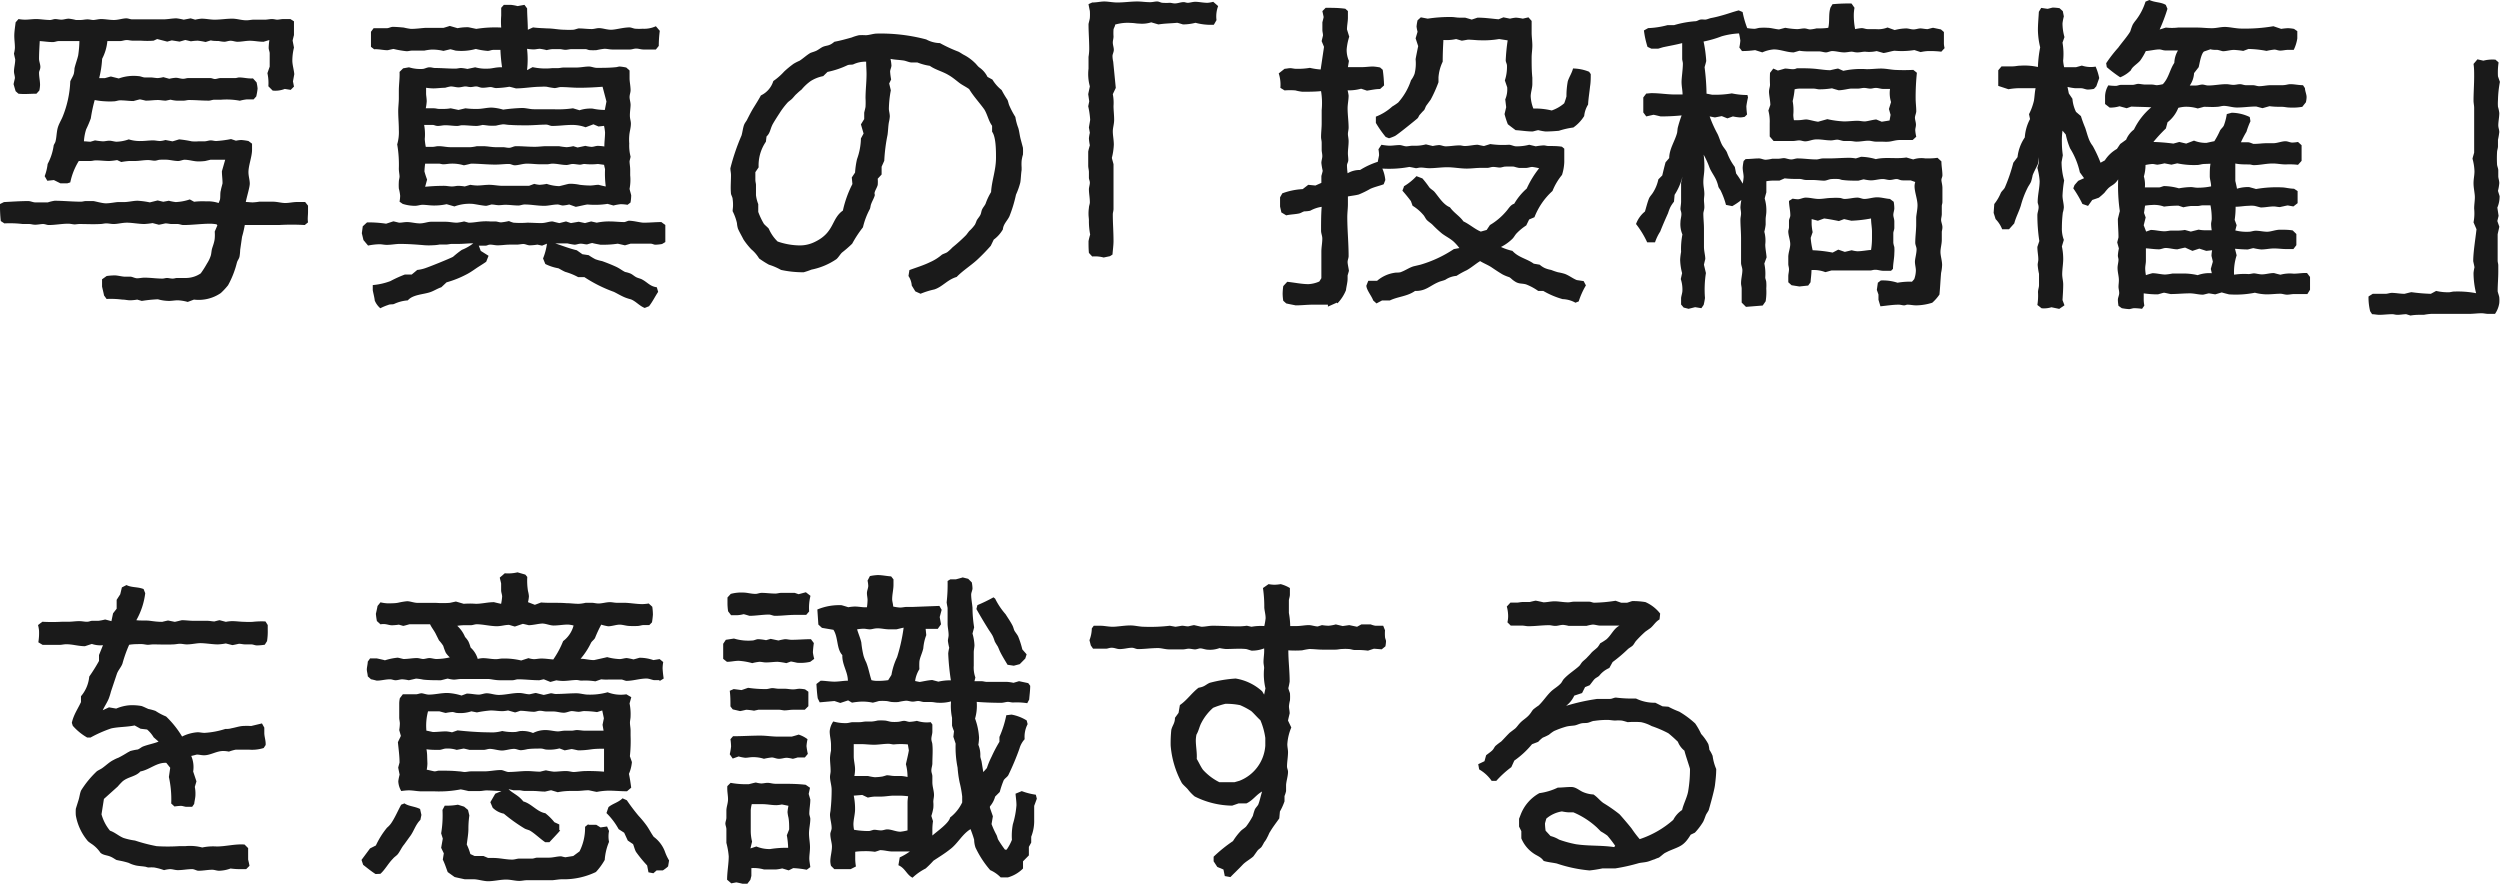
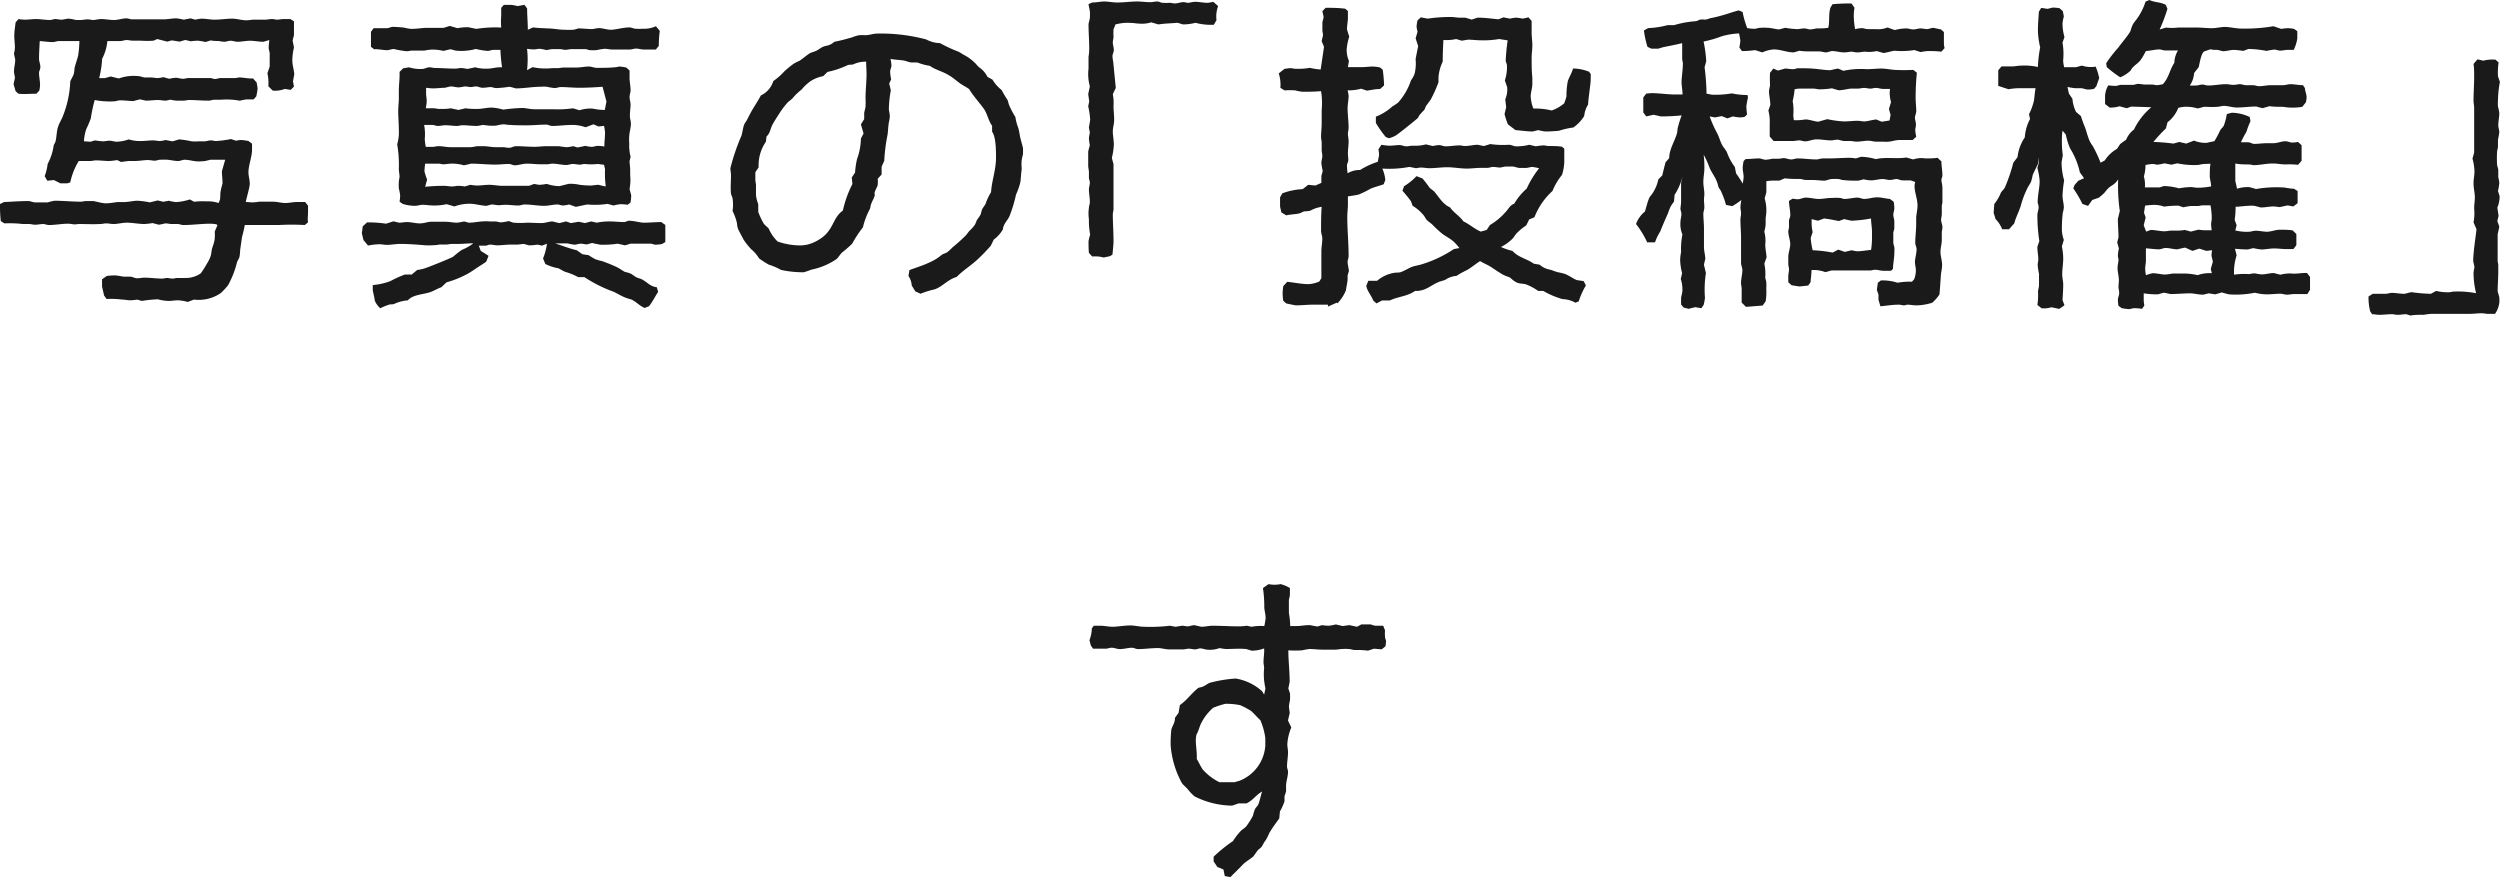
<svg xmlns="http://www.w3.org/2000/svg" viewBox="0 0 320.18 113.2">
  <defs>
    <style>.cls-1{fill:#1a1a1a;}</style>
  </defs>
  <g id="Layer_2" data-name="Layer 2">
    <g id="PC">
      <path class="cls-1" d="M27.74,28.73a5.63,5.63,0,0,0-.76-.08c-1.18,0-2.35.17-3.49.17-.25,0-.5-.13-.75-.13s-.51,0-.76,0-.5-.08-.8-.08c0,0-.75.17-.84.17l-.8-.21a9.12,9.12,0,0,1-1.05.12c-.67,0-1.59-.17-2.22-.17s-1.18.17-1.72.17c-.3,0-.63-.08-.93-.08s-.5.08-.8.08c-.88.05-1.76,0-2.64,0-.21,0-.47.05-.63.05s-.55-.09-.8-.09c-.84,0-1.68.17-2.52.17-.21,0-.46-.13-.72-.13s-.67.09-1,.09-.51-.09-.8-.09h-.8a14.21,14.21,0,0,0-2.35-.08l-.46-.3A18,18,0,0,1,0,26.13l.51-.25c1-.05,2.1-.13,3.1-.13.3,0,.63.17.89.17.54,0,1.17,0,1.63,0A5.21,5.21,0,0,1,7,25.71c1.1,0,2.27.12,3.36.12.22,0,.43-.08.64-.08h.92c.21,0,1.13.29,1.64.29s1.05-.12,1.51-.16c.25,0,.55,0,.8,0,.59,0,1.17-.17,1.76-.17a10.43,10.43,0,0,1,1.56.21l1-.25.72.17.71-.13a6.83,6.83,0,0,0,.88.17,6.51,6.51,0,0,0,1.81-.34l.55.3a8.9,8.9,0,0,1,1.55-.05A4.35,4.35,0,0,1,28,26l.17-.42c.08-.42,0-.84.12-1.22,0-.12.21-.84.21-.88,0-.55-.08-1-.08-1.55l.42-1.47c-.63,0-1.3,0-1.89,0l-.67.16a6.12,6.12,0,0,1-.93.05c-.54,0-1.13-.21-1.72-.21-.21,0-.55.16-.8.16-.46,0-.92-.12-1.38-.16a7.21,7.21,0,0,0-.93,0c-.25,0-.46.12-.71.12s-.55-.08-.84-.08c-.59,0-1.14.12-1.73.12-.25,0-.5,0-.71,0a9,9,0,0,0-1,.13L15,20.5a8,8,0,0,1-1,.12c-.59,0-1.14-.08-1.72-.08-.26,0-.47.08-.72.08s-.54,0-.84,0-.42,0-.63,0A8.48,8.48,0,0,0,9,23.36l-.38.12H7.74l-.84-.42-.84.09-.34-.59A6.25,6.25,0,0,0,6.1,21a7,7,0,0,0,.76-2.27c0-.2.21-.42.25-.62.13-.51.13-1.06.25-1.6S7.78,15.5,8,15a13.38,13.38,0,0,0,1-4.58c.12-.3.38-.68.46-1a3.83,3.83,0,0,0,.08-.67c.13-.55.34-1.1.47-1.64a13.84,13.84,0,0,0,.16-1.85c-.88,0-1.76,0-2.64,0-.25,0-.51.13-.76.13-.54,0-1.09-.09-1.68-.13C5.05,6.05,5,6.8,5,7.52c0,.34.17.71.17,1.05S5,9.07,5,9.33c0,.5.13,1.05.13,1.55a4.31,4.31,0,0,1-.09.71L4.67,12c-.75,0-1.55.09-2.31,0L2,11.68l-.26-.89c0-.08.17-.75.17-.79,0-.25-.12-.59-.12-.84,0-.51.16-1,.16-1.56,0,0-.16-.67-.16-.75a3.86,3.86,0,0,0,.12-.72c0-.54-.08-1-.08-1.55S1.94,3.4,2,2.86l.37-.42a5.56,5.56,0,0,0,.8.08c.51,0,1-.08,1.47-.08s1.22.12,1.77.12c.21,0,.46-.12.67-.12s.54.08.8.08.63-.13.92-.13a6.27,6.27,0,0,1,.92.17h.59c.3,0,.59-.08.89-.08s.5.08.75.08.67-.12,1-.12c.5,0,1.09.12,1.64.12s1.13-.21,1.59-.21c.25,0,.51.13.76.13l.84,0c.54,0,1.05,0,1.59,0,.21,0,.47,0,.68,0s.54,0,.84,0c.59,0,1.13-.13,1.72-.13a7.42,7.42,0,0,1,.92.17l.89-.17.58.17a5.79,5.79,0,0,1,.8-.13c.59,0,1.14.13,1.68.13.76,0,1.51-.13,2.27-.13.59,0,1.18.21,1.81.21.33,0,.63-.08.92-.08.46,0,1,0,1.47,0,.25,0,.59-.08.88-.08s.47.08.68.08.5-.08.79-.08.59,0,.89,0l.46.29c0,.55,0,1.18,0,1.77,0,0-.17.63-.17.71l.17.88a7.24,7.24,0,0,0-.21,1.69c0,.5.21,1.21.25,1.72l-.17.92.13.67-.42.42-.76-.12a3.27,3.27,0,0,1-1.55.21l-.55-.55a6,6,0,0,0-.12-1.68l.29-.84c0-.59,0-1.17,0-1.72,0-.17-.13-.46-.13-.67a7.32,7.32,0,0,1,.09-1c-.09,0-.72.21-.76.21-.59,0-1.17-.13-1.72-.13s-1.09.13-1.6.13c-.29,0-.59-.13-.88-.13s-.59.13-.8.13A4.42,4.42,0,0,1,28,5.25c-.34,0-.72,0-1-.08l-.67.21a8.52,8.52,0,0,0-1-.17,6.54,6.54,0,0,0-.88.08l-.72-.17L23,5.33,22,5.17l-.58.16L20.13,5l-.46.21a10.82,10.82,0,0,1-1.6,0c-.33,0-.63,0-1,0s-.55-.08-.84-.08-.59.13-.84.13c-.55,0-1.09,0-1.64,0a6.07,6.07,0,0,1-.67,2.27,12.81,12.81,0,0,1-.38,2.48h.71c.05,0,.72-.21.8-.21l1,.25a5.61,5.61,0,0,1,2.52-.3c.25,0,.59.17.8.17s.54,0,.79,0,.63.08.89.08a4.39,4.39,0,0,0,.71-.12l.76.21a5.28,5.28,0,0,1,.84-.13c.29,0,.63.13.92.13s.42-.09.67-.09C25.05,10,26,10,26.94,10c.21,0,.38.12.59.12S28,10,28.24,10c.63,0,1.22,0,1.85,0,.21,0,.38-.08.54-.08.59,0,1.14.17,1.77.12l.46.51a5.34,5.34,0,0,1,.13.8,8.05,8.05,0,0,1-.17,1l-.34.38c-.25,0-.58,0-.88,0a5.46,5.46,0,0,0-.88.17,9.22,9.22,0,0,0-2.4-.13c-.29,0-.54,0-.84,0s-.5.12-.75.12c-.84,0-1.68-.08-2.52-.08-.25,0-.47.08-.68.08h-.92a4.2,4.2,0,0,1-.75-.12c-.09,0-.59.12-.63.12-.34,0-.68-.08-1-.08-.51,0-1,.08-1.56.08,0,0-.67-.16-.75-.16s-.8.21-.84.21c-.55,0-1.1-.09-1.68-.09-.3,0-.55.13-.84.13a7.84,7.84,0,0,1-1,0,8.72,8.72,0,0,1-1.43-.17,19.5,19.5,0,0,0-.5,2.35,13.49,13.49,0,0,1-.59,1.39,6.16,6.16,0,0,0-.29,1.55c.29,0,.58.05.84.05l.58-.17a9.48,9.48,0,0,0,1,.12c.29,0,.55-.08.84-.08s.67.13.92.13a5.07,5.07,0,0,0,1.56-.3,4.82,4.82,0,0,0,1.59.21c.47,0,1-.08,1.52-.08.33,0,.58.08.92.08a3.17,3.17,0,0,0,.67-.13l.89.17c.08,0,.83-.25.88-.25a14.43,14.43,0,0,1,1.59.25,5.12,5.12,0,0,0,.89,0c.25,0,.5,0,.75,0s.55-.12.8-.12.46.08.71.08a14.12,14.12,0,0,0,1.89-.25l.63.21a4,4,0,0,1,.68-.09,7.27,7.27,0,0,1,.92.13l.46.34v.8c0,.84-.46,2-.46,2.85,0,.51.17,1,.17,1.47s-.42,1.81-.51,2.35c.3,0,.59.05.89.05a6.9,6.9,0,0,0,.84-.09c.58,0,1.13,0,1.72,0s1.09.17,1.6.17,1-.13,1.55-.13c.34,0,.63,0,1,0l.37.47v.79c0,.47-.08.89,0,1.35l-.42.34a28.29,28.29,0,0,0-3.32,0H32.11c-.26,0-.51,0-.76,0A13.88,13.88,0,0,1,31,30.33L30.76,32a6,6,0,0,1-.08.84c-.05.29-.26.5-.34.8a11.93,11.93,0,0,1-1.13,2.89,8.87,8.87,0,0,1-.93,1,5,5,0,0,1-3.44.84l-.8.3a5.72,5.72,0,0,0-1.26-.21c-.38,0-.8.08-1.13.08a5.38,5.38,0,0,1-1.43-.21,17.75,17.75,0,0,0-2.06.21l-.59-.17a5.73,5.73,0,0,1-.92.09c-.3,0-.63-.09-1-.09a11.35,11.35,0,0,0-2-.08l-.33-.46c0-.09-.25-1.09-.25-1.14,0-.29,0-.58,0-.92l.59-.42a8.42,8.42,0,0,1,1-.08c.38,0,.8.12,1.22.16.25,0,.55,0,.8,0s.59.21.88.21.63-.08.93-.08c.79,0,1.55.12,2.31.12.21,0,.38-.08.59-.08s.46.08.71.08.38-.08.59-.08c.42,0,.84,0,1.22,0a3.39,3.39,0,0,0,1.8-.59,12.27,12.27,0,0,0,.8-1.26A4.19,4.19,0,0,0,27,32.72c.08-.29.08-.63.17-.92s.29-.8.33-1.26a5.17,5.17,0,0,0,0-.88l.34-.8Z" />
      <path class="cls-1" d="M46.55,30.75l-.21-.88.12-.89.55-.5a15.4,15.4,0,0,1,2.44.17l.92-.3c.08,0,.71.17.76.17.33,0,.63-.08,1-.08.51,0,1.09.17,1.64.17s1-.21,1.47-.21,1.18,0,1.77,0,1,.12,1.51.12a6.29,6.29,0,0,0,.92-.16l.59.16c.59,0,1.13-.12,1.72-.16a6.81,6.81,0,0,1,1,0h.67c.25,0,.51.12.76.12a7.9,7.9,0,0,0,1-.17,3.53,3.53,0,0,0,.59.21,11.48,11.48,0,0,0,1.76,0c.55,0,1.18.05,1.77.05s1-.21,1.47-.21c0,0,.79.21.88.21l.84-.21.63.21,1-.17.8.17.79-.21.72.16a7.66,7.66,0,0,1,1.68-.16c.59,0,1.22.08,1.85.08.12,0,.46-.17.58-.17.64,0,1.48.25,1.9.25.75,0,1.51-.08,2.26-.08l.51.38c0,.76,0,1.43,0,2.18l-.42.25a5.37,5.37,0,0,1-.89.09c-.12,0-.37-.13-.54-.13-.59,0-1.22,0-1.77,0-.29,0-.54,0-.84,0l-.71.21-.92-.21a12.67,12.67,0,0,1-2.23.13s-.93-.17-1-.21-.67.17-.71.17c-.26,0-.51-.09-.8-.09s-.55.13-.8.13a9.09,9.09,0,0,1-.92-.17l-.72,0c-.29,0-.54,0-.84,0,.93.3,1.85.67,2.77.88l.72.51.8.12a8.18,8.18,0,0,0,.84.51,5.36,5.36,0,0,0,.88.25c.59.21,1.22.46,1.76.71s.76.47,1.18.68a3.82,3.82,0,0,1,.71.21c.26.12.47.33.72.46s.54.17.75.29c.72.38,1,.88,1.89,1l.17.59c-.42.63-.71,1.26-1.17,1.84l-.55.22c-.67-.26-1.13-.85-1.76-1.1a6.93,6.93,0,0,1-.68-.21c-.54-.21-1-.5-1.51-.75a17.81,17.81,0,0,1-3.78-1.89l-.8,0a8.07,8.07,0,0,0-1.64-.67c-.29-.12-.63-.33-.88-.46a6,6,0,0,1-1.68-.55l-.29-.71a7.78,7.78,0,0,0,.5-1.89l-.63.25-.59-.13a6.73,6.73,0,0,1-1,.09c-.25,0-.55-.17-.8-.17s-.59.08-.84.08-.59,0-.88,0c-.55,0-1.05.09-1.6.09-.29,0-.63-.09-.92-.09s-.38.13-.59.13h-.88l.25.67,1,.63-.3.76c-.46.33-.92.59-1.34.88s-.8.55-1.22.76a12.73,12.73,0,0,1-2.52,1l-.67.63c-.51.17-.93.46-1.43.63-.88.3-2.23.3-2.86,1.05a5,5,0,0,0-1.76.46c-.21.09-.5,0-.76.13a6.38,6.38,0,0,0-1,.42,2.59,2.59,0,0,1-.72-1c0-.25-.25-1.21-.25-1.34s0-.42,0-.63A8.47,8.47,0,0,0,50,36a15.41,15.41,0,0,1,1.85-.84h.88l.71-.59a4.41,4.41,0,0,0,.85-.17c.46-.12,3.36-1.3,3.73-1.51A12.91,12.91,0,0,1,59.15,32a5.87,5.87,0,0,0,1.47-.84c-.63,0-1.3.08-1.89.08-.29,0-.55,0-.84,0s-.5.08-.8.08h-.8a5.25,5.25,0,0,1-.88.09,7.71,7.71,0,0,1-1,0c-1.06-.09-2.11-.17-3.2-.17-.54,0-1.09.12-1.68.12-.33,0-.63-.08-.92-.08a8.18,8.18,0,0,0-1.47.17Zm4.62-4.92a4.78,4.78,0,0,0,.08-.75,5.29,5.29,0,0,0-.17-.93,6.46,6.46,0,0,1,0-.88c0-.21.09-.46.09-.67s-.09-.67-.09-1a15.2,15.2,0,0,0-.21-3.11,5.58,5.58,0,0,0,.21-1.85c0-.84-.08-1.59-.08-2.43,0-.51.08-1.09.08-1.64,0-.34,0-.59,0-.92,0-.85.13-1.6.09-2.44l.46-.46.75-.13a4.89,4.89,0,0,0,1.73.21c.25,0,.58-.21.88-.21s.5.09.75.09c.85,0,1.73.08,2.57.08.25,0,.5-.08.75-.08a5.32,5.32,0,0,1,.8.12l1-.21a5.11,5.11,0,0,0,1.64.17c.54,0,1.05-.21,1.8-.17a20.77,20.77,0,0,1-.21-2.23h-.92c-.25,0-.46.13-.71.13a9.1,9.1,0,0,1-1.52-.25,6.87,6.87,0,0,1-2.6.21s-.59-.17-.67-.17l-.88.21a6.06,6.06,0,0,0-1.52-.17,7.27,7.27,0,0,0-.92.13c-.51,0-1,0-1.56,0-.25,0-.46.08-.71.08a12.3,12.3,0,0,1-1.68-.29c-.08,0-.71.16-.76.16-.58,0-1.13-.16-1.72-.12L47.51,6V4.07l.34-.46c.59,0,1.13,0,1.72,0,.21,0,.51-.17.72-.17.42,0,1,.05,1.42.09a7.58,7.58,0,0,0,.93.17c.63,0,1.22-.09,1.81-.13.79,0,1.55,0,2.35,0,0,0,.71-.21.8-.25l1,.29A6.19,6.19,0,0,1,60,3.49s1,.21,1,.21a15.23,15.23,0,0,1,3.19-.17A9.94,9.94,0,0,1,64.19,2c0-.33,0-.67,0-1l.34-.38c.29,0,.59,0,.88,0a5.74,5.74,0,0,1,.88.16l.88-.16.34.46c0,.88.09,1.85.09,2.73l.67-.3c.63.09,1.22.09,1.8.13.8,0,1.47.17,2.27.17a9.14,9.14,0,0,0,1.09,0c.13,0,.59-.17.68-.17.58,0,1.09.08,1.68.08.29,0,.63-.12.92-.12.46,0,1,.21,1.56.21s1.55-.3,2.35-.3c.25,0,.54.17.8.17a6.19,6.19,0,0,0,.88,0A3.57,3.57,0,0,0,84,3.36l.5.59a15.64,15.64,0,0,0-.13,1.93L84,6.34c-.51,0-1,0-1.6,0-.29,0-.63-.12-.92-.12s-.55.12-.8.12c-.71,0-1.55,0-2.27,0-.33,0-.63-.09-1-.09a8.05,8.05,0,0,0-1,.17,6.46,6.46,0,0,1-.88,0c-.17,0-.38-.13-.55-.13-.55,0-1.22,0-1.76,0-.26,0-.55.09-.8.09s-.51-.09-.76-.09h-.92a4.54,4.54,0,0,0-.72.13,6.83,6.83,0,0,0-.88-.17c-.25,0-.54.08-.8.08a6.11,6.11,0,0,1-.84-.08,11.88,11.88,0,0,1,0,2.73l.71-.38a7.9,7.9,0,0,0,2.48.13c.25,0,.46,0,.71,0s.51-.08.8-.08h1.6c.54,0,1.13-.13,1.63-.13.3,0,.68.17,1,.17.8,0,1.6,0,2.4-.08.16,0,.37-.09.54-.09a6.1,6.1,0,0,1,.84.13l.42.38c0,.33,0,.71,0,1.05s.13,1,.13,1.47c0,.29-.13.58-.13.88s.13.67.13,1-.09.89-.09,1.35.13.71.13,1.05c0,.54-.17,1-.21,1.55a6.28,6.28,0,0,0,0,1,5.65,5.65,0,0,0,.17,1.68c0,.08-.13.54-.13.59,0,.33.08.71.08,1.09s0,.46,0,.71a6,6,0,0,1-.08,1.73c0,.08.21.79.21.84a5.73,5.73,0,0,1-.09.92l-.38.29a5.87,5.87,0,0,0-.88-.08,6.27,6.27,0,0,0-.92.17l-.76-.21a10.39,10.39,0,0,1-2.56.08c-.17,0-1.18.25-1.51.3l-.84-.3a5.55,5.55,0,0,1-.8.13c-.21,0-.5-.13-.67-.13-.59,0-1.18.17-1.72.17-.89,0-1.64-.17-2.53-.17-.25,0-.54.13-.79.13-.55,0-1.1-.09-1.68-.09-.26,0-.55.05-.84.05s-.63-.09-.93-.09c0,0-.59.17-.67.17-.38,0-1.6-.25-1.76-.25a5.5,5.5,0,0,0-2.31.33l-1-.29a7.32,7.32,0,0,1-1.64.17c-.5,0-1-.09-1.47-.09-.25,0-.63.13-.92.13a5.19,5.19,0,0,1-1.6-.25ZM75,16.3a5,5,0,0,0-1.73-.3c-.88,0-1.68.13-2.56.13-.25,0-.5-.17-.75-.17-.8,0-1.64.09-2.44.09s-1.43,0-2.19-.05c-.33,0-.62-.08-.92-.08a8.44,8.44,0,0,0-.88.17,7.55,7.55,0,0,1-.93,0S61.88,16,61.8,16a4.54,4.54,0,0,1-.72.13c-.63,0-1.26-.09-1.89-.09-.21,0-.42.09-.63.09-.54,0-1-.09-1.55-.09-.3,0-.63.09-.93.09s-.46-.13-.67-.13c-.38,0-.71,0-1.09,0a6.54,6.54,0,0,1,.08,1.81,8.06,8.06,0,0,0,.13,1h.84c.29,0,.5-.09.8-.09.54,0,1,.13,1.55.13h2.52a5.11,5.11,0,0,0,.84-.13h.76c.59,0,1.09.13,1.68.13.29,0,.59,0,.88,0s.5.08.8.08.59-.21.88-.21c.8,0,1.6.08,2.4.08.54,0,1-.08,1.55-.08s1.09,0,1.55,0a9,9,0,0,0,1,.13,5.28,5.28,0,0,0,.84-.13l.55.17,1-.21a4.65,4.65,0,0,0,.79.13c.26,0,.55-.13.8-.13a6.58,6.58,0,0,1,.84.08c0-.62.09-1.21.09-1.8a6.1,6.1,0,0,0-.13-.84l-.71.08L76,15.92ZM76.58,21a7.67,7.67,0,0,1-1.72,0c-.21,0-.38.09-.59.09S73.6,21,73.35,21s-.55.13-.8.13c-.59,0-1.18-.17-1.81-.17-.21,0-.46.08-.67.08h-.84c-.59,0-1.13-.08-1.72-.08s-1.09.21-1.6.21c-.21,0-.5-.17-.71-.17-.59,0-1.18.08-1.77.08-1,0-2.1-.12-3.1-.12,0,0-.84.21-.93.21a5.09,5.09,0,0,0-1.64-.21c-.29,0-.63.08-1,.08-.17,0-.38-.08-.55-.08s-.59,0-.88,0-.59,0-.88,0a9.3,9.3,0,0,0-.09,1A10.71,10.71,0,0,0,54.7,23l-.25.92c.83-.08,1.59-.12,2.43-.12.34,0,.67.08,1,.08s.54-.08.8-.08a5.57,5.57,0,0,1,.84.08l.71-.21a6.56,6.56,0,0,0,.88.09c.51,0,1-.09,1.56-.09s1.13.13,1.72.13c.8,0,1.68,0,2.48,0,.29,0,.59,0,.88,0l.67-.25a3.93,3.93,0,0,0,.67.12,6.36,6.36,0,0,0,.93-.12,5.46,5.46,0,0,0,1.59.29c.09,0,1-.25,1.22-.29a2.91,2.91,0,0,1,.59,0,6.07,6.07,0,0,1,.84.12,12.06,12.06,0,0,0,1.34.09c.34,0,.72-.09,1.05-.09,0,0,.84.21.93.21a12.69,12.69,0,0,1-.09-2.22s-.12-.46-.12-.55Zm1.09-8-.5-1.89c-1,.08-2.06.13-3,.13-.8,0-1.56-.09-2.36-.09-.21,0-.54.13-.79.13a9.19,9.19,0,0,1-1-.17,4.32,4.32,0,0,0-.72,0c-1.13,0-2.14.21-3.23.21,0,0-.76-.21-.84-.21a12.11,12.11,0,0,1-1.68.17c-.26,0-.51-.13-.72-.13s-.63.09-1,.09-.59-.17-.84-.17-.47.08-.72.08-.46-.08-.67-.08-.59.12-.88.12-.67-.12-1-.12a5.88,5.88,0,0,0-.71.17c-.47,0-1.06.08-1.52.08a7.14,7.14,0,0,1-.92-.08c0,.25,0,.5,0,.75s.08.63.08,1a6.64,6.64,0,0,1-.12.88c.33,0,.67,0,1,0s.46.08.72.08h.67a4.92,4.92,0,0,0,.8-.08l1,.21.89-.21a10.07,10.07,0,0,0,1.55.08c.59,0,1.18-.17,1.81-.17a6.24,6.24,0,0,1,1.47.26,22.13,22.13,0,0,1,2.43-.21c.51,0,1,.16,1.52.16.29,0,.58,0,.88,0h1.59a13.27,13.27,0,0,0,2.52-.12l.84.25a4.54,4.54,0,0,1,1.68-.21,7.62,7.62,0,0,0,1.56.17Z" />
      <path class="cls-1" d="M112.41,22.89a4.3,4.3,0,0,1,0,.8c-.08.3-.29.63-.37.88s0,.3,0,.42c-.09.38-.34.76-.47,1.14-.08.17-.08.42-.16.63a9.41,9.41,0,0,0-.89,2.35,14.94,14.94,0,0,0-1.38,2.1,15.38,15.38,0,0,1-1.31,1.14c-.25.25-.46.63-.71.84a8.67,8.67,0,0,1-3.19,1.34,10,10,0,0,1-1,.34,13.34,13.34,0,0,1-2.9-.3,8,8,0,0,0-1.55-.67,12.27,12.27,0,0,1-1.26-.8,4.56,4.56,0,0,0-1-1.17,9.14,9.14,0,0,1-1-1.26c-.21-.42-.55-1-.71-1.39a3.51,3.51,0,0,1-.13-.72,6.53,6.53,0,0,0-.55-1.51c0-.25.05-.46.05-.71a5,5,0,0,0-.05-.84c0-.21-.16-.46-.21-.67-.08-.8,0-1.6,0-2.4,0-.29-.08-.59-.08-.88a27.11,27.11,0,0,1,1.43-4.2c.12-.42.17-.88.29-1.26s.34-.55.46-.84c.26-.51.51-1,.8-1.47s.63-1,.93-1.56a3,3,0,0,0,1.59-1.84,7.84,7.84,0,0,0,1.39-1.22,12.66,12.66,0,0,1,1.22-1,6.61,6.61,0,0,1,.75-.38c.46-.29.89-.71,1.39-1,.21-.09.55-.17.8-.3s.5-.33.75-.46c.55-.25.84-.08,1.52-.67.71-.13,1.47-.34,2.22-.55a6,6,0,0,1,.93-.29,5.89,5.89,0,0,1,.84,0c.46,0,1-.21,1.47-.21a22.67,22.67,0,0,1,6.3.75,3.86,3.86,0,0,0,1.76.47,18.43,18.43,0,0,0,2.35,1.09c.26.12.47.29.72.42A5.68,5.68,0,0,1,124.8,8c.25.21.42.51.67.67a3.17,3.17,0,0,1,1,1.18l.63.34a5,5,0,0,0,1.18,1.34,13.08,13.08,0,0,0,.75,1.26c.09.21.13.46.21.67a11,11,0,0,0,.8,1.52,6.71,6.71,0,0,0,.38,1.42c.13.46.17.93.29,1.39l.3,1.13a6.93,6.93,0,0,1,0,.89,4.46,4.46,0,0,0-.17.79,5.84,5.84,0,0,0,0,.84c0,.13,0,.21,0,.34-.09.55-.09,1.18-.17,1.6a9.2,9.2,0,0,1-.55,1.55,17.19,17.19,0,0,1-.84,2.77c-.25.55-.79,1-.84,1.68a4.27,4.27,0,0,1-1.17,1.31l-.38.79a24.94,24.94,0,0,1-1.76,1.81c-.84.76-1.85,1.39-2.61,2.18-1.18.34-1.81,1.26-2.86,1.6a10.37,10.37,0,0,0-1.76.55l-.67-.3-.46-.75a2.48,2.48,0,0,0-.42-1.22l.12-.76c.88-.33,1.77-.59,2.61-1a6.14,6.14,0,0,0,.88-.47,5.82,5.82,0,0,0,.67-.5c.21-.13.55-.21.71-.34a5.81,5.81,0,0,0,.64-.59,21.59,21.59,0,0,0,1.76-1.59l.38-.5a4.87,4.87,0,0,0,.75-.84,4.9,4.9,0,0,0,.21-.51c.13-.25.34-.46.47-.71s.12-.51.25-.76.29-.42.42-.67a7.63,7.63,0,0,1,.71-1.51c.09-1.52.63-2.78.63-4.41,0-.89,0-2.65-.5-3.32v-.76c-.46-.63-.59-1.43-1-2.1-.63-.88-1.39-1.68-1.94-2.6-.42-.3-.88-.51-1.26-.8s-.88-.72-1.38-1c-.76-.46-1.68-.67-2.4-1.18A7.12,7.12,0,0,1,117.49,8c-.25,0-.5,0-.76,0s-.71-.21-1-.25c-.59-.09-1.14-.09-1.68-.21a6.07,6.07,0,0,1,.12.84c0,.25-.17.55-.17.8a7.9,7.9,0,0,0,.13,1l-.25.51.21.88a14,14,0,0,0-.25,2.35c0,.3.12.63.12,1a4.88,4.88,0,0,1-.12.75c-.09.51-.09,1-.17,1.6a21.53,21.53,0,0,0-.42,3.32l-.34.76v1Zm-15.67-.84c0,.34,0,.59,0,.93s.08.5.08.71V25a4.64,4.64,0,0,0,.29,1.14v1a9.2,9.2,0,0,0,.72,1.52c.17.21.46.42.63.63a5.09,5.09,0,0,0,1.13,1.64,8.89,8.89,0,0,0,2.73.5,4.3,4.3,0,0,0,2.06-.46c2.52-1.22,2.06-2.94,3.57-4a13.93,13.93,0,0,1,1.22-3.4l-.08-.84.42-.63a10.64,10.64,0,0,1,.25-1.72,8.14,8.14,0,0,0,.5-2.65l.34-.63-.34-1.17.42-.68c0-.25,0-.54,0-.79,0-.09.17-.68.17-.8a9.91,9.91,0,0,0,0-1.09c0-1,.13-2.06.13-3.07,0-.55-.05-1.05-.05-1.6a3.63,3.63,0,0,0-1.64.34c-.21.08-.54,0-.79.13a11.14,11.14,0,0,1-2.52.84l-.55.54a4.62,4.62,0,0,0-1.6.63,6,6,0,0,0-1.17,1.09,7.09,7.09,0,0,0-.63.55c-.21.17-.38.42-.59.63s-.46.34-.63.55a10,10,0,0,0-1,1.34c-.17.25-.84,1.3-.92,1.51-.26.55-.26,1-.72,1.43l-.08.67a5.33,5.33,0,0,0-.93,3.28Z" />
      <path class="cls-1" d="M147.44,2.86a3.89,3.89,0,0,1-1.56.16c-.33,0-.63-.08-1-.08a5.7,5.7,0,0,0-2.06.21c0,.21-.17.42-.21.63a6.46,6.46,0,0,0,0,.88c0,.3-.09.51-.09.8s.13.63.13.92-.17.55-.17.8a3.55,3.55,0,0,0,.09.72l.33,3.36-.38.8a5.77,5.77,0,0,1,.09,1.51c0,.54.08,1.17.08,1.76s-.17,1-.17,1.51.13,1.1.13,1.69a8.22,8.22,0,0,1-.25,1.68c0,.08.21.79.21.83v5.72c0,.25-.09.46-.09.71,0,1.14.09,2.23.09,3.41,0,.54-.09,1.13-.13,1.72l-.33.21-.8.17a4.23,4.23,0,0,0-1.47-.13l-.42-.46c-.05-.51-.05-1-.05-1.51a7.92,7.92,0,0,1,.21-.84,9,9,0,0,1-.16-1.81c0-.25-.05-.51-.05-.76a4.74,4.74,0,0,1,.05-.84c0-.25.12-.5.12-.71,0-.59-.12-1.14-.12-1.68,0-.25.12-.59.12-.84s-.12-.42-.12-.63v-.72c0-.29-.09-.54-.09-.84,0-.54,0-1.17,0-1.8a8,8,0,0,1,.21-.8,6.64,6.64,0,0,1-.12-.88,4.51,4.51,0,0,1,.12-.72l-.12-.67c0-.08.16-.92.16-1a10.76,10.76,0,0,0-.25-1.73l.13-.63-.13-.92.21-1a5.89,5.89,0,0,1-.17-2.27c0-.46,0-1,0-1.51a6.77,6.77,0,0,0,.09-1c0-1.09-.09-2.14-.09-3.19,0-.08.17-.67.17-.8a6.45,6.45,0,0,0,0-.88s-.17-.8-.17-.88l.47-.21c.58,0,1.09-.13,1.55-.13s1.14.13,1.64.13c.88,0,1.76-.13,2.56-.13.59,0,1.09.09,1.68.09.3,0,.59-.09.88-.09s.47.17.72.17a7.08,7.08,0,0,0,.92,0c.17,0,.42.08.63.08.38,0,.76-.17,1.14-.17.16,0,.33.09.54.09s.63-.13.93-.13c.5,0,1,.13,1.59.13a3.84,3.84,0,0,0,.72-.13l.63.55a3.73,3.73,0,0,0-.21,1.8l-.34.59a7.5,7.5,0,0,1-2.35-.25,6.69,6.69,0,0,1-1.6.21s-.67-.21-.75-.21c-.8.08-1.6.08-2.4.21Z" />
      <path class="cls-1" d="M179.73,23.9a7.23,7.23,0,0,0,1.68-1.34l.76.29a12.33,12.33,0,0,1,.88,1.14c.21.25.5.37.71.63.55.67,1.1,1.59,1.94,1.93.5.71,1.26,1.13,1.72,1.8.8.38,1.47,1,2.23,1.31l.75-.21.42-.63a8.21,8.21,0,0,0,2.06-1.73c.34-.37.55-.84,1.05-1a7.85,7.85,0,0,1,1.6-1.94,12.38,12.38,0,0,1,1.59-2.6,6.83,6.83,0,0,0-.88-.17c-.25,0-.54.13-.84.13h-.84a5.49,5.49,0,0,1-.67-.17,10.48,10.48,0,0,0-1.14,0c-.16,0-.46.12-.67.12s-.54-.08-.84-.08-.5.12-.75.12-.55,0-.84,0c-.59,0-1.18.09-1.81.09-.8,0-1.68-.17-2.48-.17s-1.51.12-2.31.12c-.38,0-.71-.08-1.05-.08s-.46.08-.67.08c0,0-.76-.16-.84-.16a14.06,14.06,0,0,1-3.45.21,4.7,4.7,0,0,1,.38,1.47l-.21.54c-.55.21-1.18.34-1.72.59a11.83,11.83,0,0,1-1.47.72c-.46.12-.93.16-1.39.25,0,.33,0,.63,0,1,0,.51-.08,1.1-.08,1.64,0,1.64.17,3.32.17,5,0,.25-.13.5-.13.76s.13.79.17,1.13l-.17.59,0,.42c0,.46-.16,1-.21,1.47a5.25,5.25,0,0,1-1.09,1.68l-.08-.09-1.14.51,0-.25c-.63,0-1.26,0-1.94,0s-1.47.09-2.18.09c0,0-1.09-.21-1.22-.25l-.38-.34a6.54,6.54,0,0,1-.08-.88,7.81,7.81,0,0,1,.08-1l.51-.55c.88.09,1.85.3,2.73.3a3.89,3.89,0,0,0,1.38-.34l.26-.42c0-.54,0-1.09,0-1.64s0-1.17,0-1.76.12-1.09.12-1.68c0-.34-.16-.67-.16-1,0-1,0-2.06.08-3.06a4.27,4.27,0,0,0-1.47.5,4.32,4.32,0,0,1-.76.08c-.21.05-.42.21-.63.26-.5.12-1.13.12-1.68.25l-.63-.38c0-.08-.16-.71-.16-.76,0-.37,0-.75,0-1.17l.29-.51a8.78,8.78,0,0,1,2.61-.54l.71-.55.92.09.76-.34c0-.29,0-.63,0-.88,0,0,.17-.59.17-.67a8.52,8.52,0,0,1-.17-1c0-.3.12-.59.12-.88s-.08-.55-.08-.8,0-.59,0-.88-.08-.51-.08-.76c0-.59.08-1.18.08-1.77s0-1.13,0-1.68a9.43,9.43,0,0,0-.08-2.43c-.8.08-1.6.08-2.4.08a5.46,5.46,0,0,1-.88-.17,8.06,8.06,0,0,0-1.39,0l-.54-.33a4.7,4.7,0,0,0-.21-1.85l.75-.59c.17,0,.51-.08.72-.08s.5.08.71.08a9.18,9.18,0,0,0,1.81-.12,8.65,8.65,0,0,0,1.38.21L169.57,6l-.3-.72c0-.08.17-.71.17-.75,0-.21-.08-.47-.08-.68v-1s.16-.59.16-.68l-.16-.75.42-.42c.84,0,1.68,0,2.52.12l.33.3c0,.25,0,.54,0,.84,0,.5-.12,1-.12,1.51l.29.93a7.25,7.25,0,0,0-.33,1.63,3.51,3.51,0,0,0,.29,1.47l-.13.8c.59,0,1.1,0,1.69,0s1-.08,1.55-.08a6.64,6.64,0,0,1,.88.12l.34.3a17.1,17.1,0,0,1,.17,2l-.51.46c-.59,0-1.13.13-1.68.21l-.75-.25a5.86,5.86,0,0,1-1.73.21,5.21,5.21,0,0,1,.13.67c0,.55-.13,1.1-.13,1.64,0,.8.13,1.68.13,2.48,0,.25-.09.55-.09.8s.09.59.09.92c0,.55-.09,1.05-.09,1.56,0,.29.05.54.05.84s-.17.46-.17.71a8.59,8.59,0,0,0,.08,1,3.06,3.06,0,0,1,1.6-.42,10.09,10.09,0,0,1,2.27-1.05c0-.09.16-.8.16-.84a4.43,4.43,0,0,0-.08-.76l.38-.58a8.44,8.44,0,0,0,1,.12c.46,0,.88-.08,1.34-.08.25,0,.59.16.84.16s.55-.08.84-.08a5.36,5.36,0,0,0,1.68-.17l.88.21a5.74,5.74,0,0,1,.8-.12c.25,0,.59.16.84.16.59,0,1.18-.12,1.81-.12.21,0,.42.08.63.08.59,0,1.18-.16,1.68-.16,0,0,.71.16.8.16l.8-.25a11.23,11.23,0,0,0,2.39.09c.29,0,.63.2.92.2a6.17,6.17,0,0,0,1.68-.2l.84.2a8.28,8.28,0,0,1,1-.12c.21,0,.42.08.63.08.59,0,1.18,0,1.72.09l.3.25c0,.55,0,1.13,0,1.72a6.16,6.16,0,0,1-.29,1.64,7.78,7.78,0,0,0-1.22,2.06,8.84,8.84,0,0,0-2.31,3.36l-.68.29-.37.76a6.9,6.9,0,0,0-1.22,1c-.21.21-.34.5-.55.71a5.74,5.74,0,0,1-1.47,1.05,7.26,7.26,0,0,0,1.47.5c.76.85,1.85,1,2.73,1.64l.76.13a3,3,0,0,0,.63.42,3.62,3.62,0,0,0,.84.25,7.62,7.62,0,0,0,.88.3,6.93,6.93,0,0,1,.88.21c.55.21,1,.58,1.52.79l.88.13.29.55a9.82,9.82,0,0,0-.92,2.05l-.42.17a3.56,3.56,0,0,0-1.64-.46,10.62,10.62,0,0,1-2.48-1.05H197a7.08,7.08,0,0,0-1.56-.84c-.63-.17-.92,0-1.55-.46-.21-.13-.38-.34-.59-.46a5.26,5.26,0,0,1-.84-.34c-.5-.29-1-.63-1.43-.92s-1-.51-1.47-.8c-.54.33-1.13.84-1.72,1.17a10.53,10.53,0,0,0-1.3.72,3,3,0,0,0-1.43.5c-.3.13-.59.17-.88.3-1.1.46-1.64,1.17-3,1.13-1,.71-2.18.71-3.23,1.22h-1l-.71.38-.42-.38c-.21-.59-.84-1.3-.88-1.89l.25-.63h1.13a4.44,4.44,0,0,1,2.44-1.05c.21,0,.5,0,.67-.09.55-.21,1-.54,1.55-.71l.89-.21a15.6,15.6,0,0,0,4.28-2l.71-.13a6.76,6.76,0,0,0-.71-.8c-.46-.42-1-.67-1.51-1.05a14.45,14.45,0,0,1-1.22-1.13c-.21-.21-.5-.38-.71-.59s-.3-.51-.51-.72a5.62,5.62,0,0,0-1.34-1.13l-.21-.59c-.34-.46-.72-.92-1.09-1.34l.21-.55ZM192,5a11.91,11.91,0,0,1-2.4.16c-.5,0-1.05-.08-1.59-.08-.05,0-.72.13-.8.13L186.49,5a5.61,5.61,0,0,1-1.63.12c-.05.93-.09,1.81-.09,2.78a5.57,5.57,0,0,0-.54,2l0,.63a17,17,0,0,1-1,2.23l-.55.75c-.12.17-.17.42-.29.59l-.21.21-.34.38c-.12.12-.17.34-.29.46s-2.61,2.14-2.9,2.27a5.91,5.91,0,0,1-.76.29l-.42-.17a13.76,13.76,0,0,1-1.26-1.8v-.8a6.67,6.67,0,0,0,2.1-1.3,7.21,7.21,0,0,0,.76-.51,8.09,8.09,0,0,0,1.64-2.85,3.13,3.13,0,0,0,.46-.84,5.51,5.51,0,0,0,.13-1.85c0-.08.29-1.51.33-1.68l-.33-1,.25-.84a4.9,4.9,0,0,1-.13-.67,5.55,5.55,0,0,1,.13-.8l.42-.38.88.17a18.35,18.35,0,0,1,3.07-.21c.33,0,.63.08,1,.08s.51,0,.72,0c0,0,.75.21.84.25l.75-.25c.93,0,1.81.13,2.69.21l.63-.25.84.17a5,5,0,0,1,.76-.13,6.67,6.67,0,0,1,.88.13l.72-.17.41.46c0,.55,0,1,0,1.51s.09,1.1.09,1.64-.09,1-.09,1.56c0,.84,0,1.72.09,2.56,0,.29,0,.55,0,.8,0,.54-.21,1.09-.21,1.59a4.84,4.84,0,0,0,.34,1.56,9,9,0,0,1,2.35.25,4.91,4.91,0,0,0,1.6-.92,7.69,7.69,0,0,0,.29-.89,10,10,0,0,1,.17-1.93c.17-.54.54-1.09.67-1.64a5.69,5.69,0,0,1,2.06.42l.21.3c0,.54,0,1.05-.09,1.59-.08.8-.21,1.52-.25,2.31a3.43,3.43,0,0,0-.5,1.47,5,5,0,0,1-1.39,1.47,10.27,10.27,0,0,0-1.85.42c-.54.05-1.21.09-1.72.09a7.42,7.42,0,0,1-.92-.17c-.09,0-.68.17-.72.17-.71,0-1.47-.13-2.18-.17-.34-.25-.67-.5-1-.76a11,11,0,0,1-.42-1.3l.21-.88-.12-1a3.29,3.29,0,0,0,.25-1.55l-.3-.88A5.46,5.46,0,0,0,193,8.4c0-.21-.16-.46-.16-.67a24.64,24.64,0,0,1,.25-2.56Z" />
      <path class="cls-1" d="M223.87,12.48a10.71,10.71,0,0,0-.21,1.13,10.4,10.4,0,0,0,.09,1.05l-.3.3a2.89,2.89,0,0,1-.59.08,6,6,0,0,1-.92-.13l-.71.25-.72-.29-.88.17-.67-.13a15.61,15.61,0,0,0,1,2.23c.21.42.34.92.55,1.34s.51.68.67,1.05a7.23,7.23,0,0,0,1,1.85l.17.84a11.64,11.64,0,0,1,.84,1.3,5.86,5.86,0,0,0,.12-.84c0-.37-.12-.79-.12-1.22a6.29,6.29,0,0,1,.12-.84l.26-.25c.58,0,1.17-.08,1.72-.08.25,0,.59.17.84.17a5.28,5.28,0,0,0,.84-.13h.75c.26,0,.55-.08.76-.08s.63.17.92.17.55-.13.8-.13c.8,0,1.64.13,2.44.13.25,0,.54-.13.84-.13s.46,0,.71,0c.93,0,1.77-.08,2.69-.08a5.42,5.42,0,0,1,.8.08l.67-.21a7.3,7.3,0,0,1,1.89.3c1.26-.3,2.61,0,3.91-.21l.88.25a3.28,3.28,0,0,1,1.56-.13c.54,0,1,0,1.55-.08l.5.46c0,.59.13,1.18.13,1.81,0,.16-.13.37-.13.58s.13.63.13,1c0,.59,0,1.18,0,1.81,0,.21-.08.33-.08.54s0,.72,0,1-.09.51-.09.76.17.63.17.92-.08.47-.08.63v1c0,.54-.17,1.05-.17,1.55s.21,1.1.21,1.68a5.69,5.69,0,0,1-.13,1c-.08.92-.12,1.85-.21,2.77a5.63,5.63,0,0,1-.92,1.05,7.05,7.05,0,0,1-2.06.34c-.38,0-.75-.09-1.13-.09-.13,0-.26.09-.42.09s-.47-.09-.68-.09c-.75,0-1.55.13-2.35.21l-.25-.84,0-.67-.21-.59.13-.92.38-.29a6,6,0,0,1,2.14.29,8.86,8.86,0,0,1,1.85-.13l.29-.33a3.49,3.49,0,0,0,.21-1.09c0-.38-.12-.76-.12-1.14s.21-1.05.21-1.59c0-.3-.17-.55-.17-.84,0-.8.12-1.56.12-2.36,0-.29,0-.54,0-.84s.17-1.05.17-1.59c0-.8-.38-1.68-.38-2.48a1.82,1.82,0,0,1,.09-.51l-.59-.21c-.34,0-.63,0-1,0s-.55-.17-.8-.17-.58.12-.88.12-.59-.12-.88-.12c-.51,0-1,.17-1.56.17a5.81,5.81,0,0,1-.88-.13c-.08,0-.67.17-.71.17-.63,0-1.35,0-2-.09-.16,0-.37-.12-.54-.12a5.88,5.88,0,0,0-.84,0c-.34,0-.67.21-1,.21s-1-.09-1.51-.09c-.25,0-.51,0-.8,0s-.55-.13-.8-.13c-.63,0-1.26,0-1.93-.08l-.67.29c-.3,0-.55,0-.84,0a5.83,5.83,0,0,0-.84.08c0,.51,0,1,0,1.43,0,0-.21.71-.21.8a5.24,5.24,0,0,1,.21,1.64c0,.33-.09.71-.09,1s0,.47,0,.68a6.27,6.27,0,0,1-.17.92,4.34,4.34,0,0,1,.12,1.64c0,.5.13,1.09.17,1.64l-.29.8a6.15,6.15,0,0,1,.12,1.76c0,.21.13.42.13.63a5.34,5.34,0,0,1,0,.8,7.43,7.43,0,0,1-.08,1.64l-.38.54-2.14.17-.55-.55c0-.54,0-1.17,0-1.76,0-.25-.08-.46-.08-.71,0-.59.17-1.18.17-1.68,0-.3-.17-.63-.17-.93s0-.46,0-.67c0-.55,0-1.05,0-1.6,0-.25,0-.58,0-.88,0-.8-.08-1.6-.08-2.39,0-.3.08-.51.08-.8s-.08-.55-.08-.8a7.24,7.24,0,0,1,.12-.92,8,8,0,0,1-1.17.79l-.8-.16a10,10,0,0,0-.63-1.73c-.08-.21-.25-.37-.34-.58a4.63,4.63,0,0,0-.25-.8c-.25-.59-.63-1.05-.88-1.64a11.53,11.53,0,0,0-.76-1.68,11.53,11.53,0,0,1,.09,1.76c0,.59-.13,1.14-.13,1.73s.13,1,.13,1.55c0,.25-.05.5-.05.76s.05.58.05.92-.13.59-.13.84c0,.59.08,1.26.08,1.89s0,1.6,0,2.35c0,.55.17,1.1.17,1.56,0,0-.17.67-.17.75l.25,1.05a13.73,13.73,0,0,0-.12,3.2,8.44,8.44,0,0,1-.17.88l-.29.42-.8-.13-.84.21-.63-.16L215.3,39c0-.29,0-.54,0-.79s.17-.68.17-1a4.26,4.26,0,0,0-.21-1.47l.17-.76a7.44,7.44,0,0,1-.25-1.72,7.87,7.87,0,0,1,.12-1,9.65,9.65,0,0,1,.17-2.23,3.4,3.4,0,0,1-.25-1.6c0-.33.12-.67.12-1s-.12-.47-.12-.68.08-.63.08-.92c0-.8,0-1.6,0-2.39,0-.05.17-.72.17-.8a7.59,7.59,0,0,1-1,2.31l-.08.88a4.37,4.37,0,0,0-.47.71,6.53,6.53,0,0,0-.29.76c-.34.76-.71,1.6-1,2.35a6.12,6.12,0,0,0-.67,1.39h-1a11.89,11.89,0,0,0-1.43-2.35,3.66,3.66,0,0,1,1.14-1.6c.17-.55.33-1.22.54-1.72.13-.25.34-.46.47-.67a5.1,5.1,0,0,0,.71-1.73l.5-.5c.13-.55.26-1.09.42-1.68l.47-.55c0-1.13.71-2.14,1-3.19.05-.21.05-.46.09-.67a15.71,15.71,0,0,1,.5-1.6,26.77,26.77,0,0,1-2.69.13s-.84-.21-.92-.21l-.92.21-.38-.51c0-.33,0-.63,0-.92s0-.71,0-1l.38-.5c.21,0,.46-.05.71-.05,1,0,2,.17,2.94.17.34,0,.63,0,1,0,0-.5-.13-1.05-.13-1.6s.17-1.63.17-2.35c0-.21-.09-.42-.09-.63,0-.67,0-1.3,0-2-.8.21-1.52.33-2.31.5-.09,0-.72.21-.76.21-.29,0-.59,0-.88,0L211,6a11.57,11.57,0,0,1-.46-2.1l.54-.3a11,11,0,0,0,2.48-.38h.84a12.63,12.63,0,0,1,2.73-.5c.21,0,.42-.17.63-.21s.42,0,.63,0,.55-.17.8-.21c.42-.08.8-.17,1.22-.29.8-.21,1.47-.47,2.27-.68l.5.21a11.88,11.88,0,0,0,.59,2.06,7.16,7.16,0,0,0,.92.09c.21,0,.51-.13.76-.13a7.06,7.06,0,0,1,.92,0c.42,0,1,.17,1.47.21l.8-.21a10.42,10.42,0,0,0,1.51.17c.3,0,.63-.09.93-.09s.5.13.76.13a5,5,0,0,0,.79-.13c.51,0,1,0,1.52-.08.21-.84,0-1.76.29-2.6l.25-.42a21.4,21.4,0,0,1,2.44-.09l.38.55a5.23,5.23,0,0,0-.09.84,9,9,0,0,0,.17,1.89,6.1,6.1,0,0,1,.84-.13c.25,0,.5.13.8.13s.67,0,1,0a3.26,3.26,0,0,0,1.51-.21l.92.33a6.21,6.21,0,0,1,1.47-.21c.3,0,.63.13.93.13s.63-.13.88-.13.63.09.92.09c.05,0,.63-.17.72-.17l1,.21.38.33c0,.51,0,1,0,1.47a2.41,2.41,0,0,0,.09.59l-.42.46a12.53,12.53,0,0,0-1.73-.08,5.82,5.82,0,0,0-.92.13l-.8-.26a10.14,10.14,0,0,1-2.52.09c-.25,0-1.05.25-1.43.29l-.88-.25a4.29,4.29,0,0,1-1.47.08c-.34,0-.63.09-1,.09s-.5-.09-.75-.09-.59.09-.93.09c-.54,0-1.05-.17-1.55-.17-.25,0-.55.17-.8.17s-.59-.13-.92-.13c-.51,0-1,0-1.56,0a7.14,7.14,0,0,1-.92-.08l-.72.21c-.88,0-1.68-.38-2.56-.38a4.43,4.43,0,0,0-1.47.38l-.92-.29a12.41,12.41,0,0,1-1.68.12l-.34-.46a6.67,6.67,0,0,0,.13-.88,9.09,9.09,0,0,0-.17-.92,9.81,9.81,0,0,0-2.23.37,14.2,14.2,0,0,1-2.31.67,16.82,16.82,0,0,1,.34,2.48c0,.09-.21.8-.21.8a30.08,30.08,0,0,1,.25,3.4c.08,0,.67.13.71.13a12.67,12.67,0,0,0,2.53-.17,9.82,9.82,0,0,0,2,.21Zm2.78,5V15.79a5.46,5.46,0,0,0-.17-1.63l.25-.72c0-.5-.17-1.3-.17-1.68s.13-.63.13-.92a14.59,14.59,0,0,1,0-1.51l.42-.55.58.25c.09,0,.89-.25.93-.25.33,0,.63.08,1,.08s.42-.12.59-.12c.88,0,1.81,0,2.69.12.5.05,1,.13,1.51.13,0,0,.89-.21,1-.21l.67.29a10.78,10.78,0,0,1,3-.21c.63,0,1.26-.08,1.84-.08s1.18.13,1.73.17a23.87,23.87,0,0,0,2.39,0l.46.37a30.63,30.63,0,0,0-.16,3.28c0,.55.08,1.13.08,1.64,0,.25-.17.59-.17.84s.13.59.13.88-.09.46-.09.71a5.11,5.11,0,0,0,.13.84l-.46.42c-.55,0-1,0-1.6,0s-1,.17-1.43.21-.71,0-1,0-.46,0-.71,0-.63-.12-.93-.12c-.46,0-1,.12-1.51.12-.29,0-.54-.08-.84-.08s-.5,0-.75,0-.63-.17-.89-.17-.54.09-.79.09c-.64,0-1.18-.13-1.81-.13s-1,.25-1.51.25c-.26,0-.51-.12-.76-.12s-.55.08-.84.08-.46,0-.71,0c-.55,0-1.14,0-1.73,0Zm15.88,8.36a5.33,5.33,0,0,1,.08.84c0,.25-.13.58-.13.84s.13.54.13.84v.84c0,.21-.13.46-.13.67,0,.38,0,.84,0,1.22a2.65,2.65,0,0,0,.13.54,5.43,5.43,0,0,1,0,.8c0,.63-.17,1.35-.17,2l-.25.25h-1c-.33,0-.67-.13-1-.13s-.46.09-.67.09-.46,0-.67,0h-4.28c-.05,0-.72.21-.8.21a4.17,4.17,0,0,0-1.77-.26c0,.51-.08,1-.12,1.56l-.3.42-1.13.12-1-.16-.42-.38v-.76c0-.29.09-.59.09-.88s-.09-.46-.09-.71v-.89c0-.54.25-1.13.25-1.64s-.25-1.13-.25-1.63c0-.17.09-.34.09-.55s0-.55,0-.8.17-.46.17-.71c0-.63-.17-1.26-.17-1.85l.47-.29a4.34,4.34,0,0,0,.67.08c.29,0,.67-.21,1-.21.58,0,1.13.17,1.67.17s1.1-.13,1.69-.13a8,8,0,0,1,1,0c.17,0,.42.13.59.13.59,0,1.14-.17,1.68-.17.3,0,.59.17.88.17.51,0,1.1-.21,1.64-.21s1.09.17,1.64.21Zm-.34-12.77a3.81,3.81,0,0,1-.13-1.68c-.29,0-.59,0-.88,0s-.63-.13-.92-.13-.47.09-.72.09-.54-.09-.8-.09-.54.09-.84.09-.58,0-.84,0-1.05.21-1.59.21c0,0-.76-.21-.84-.25a10.16,10.16,0,0,1-1.64.13c-.21,0-.46-.09-.71-.09-.59,0-1.22,0-1.85,0a2.41,2.41,0,0,0-.59.09,10.12,10.12,0,0,1-.25,1.51,6.5,6.5,0,0,1,.08,1.76,4.06,4.06,0,0,0,.08.68h.59c.34,0,.72-.09,1-.09s1.1.25,1.51.29l1.18-.33a12.22,12.22,0,0,0,2.14.29c.59,0,1.14-.08,1.73-.08.29,0,.63.08.92.08s1-.21,1.47-.25l.71.29,1-.16.13-.72-.21-.75ZM231.9,30.46a9.73,9.73,0,0,0,.25,1.59,16.58,16.58,0,0,1,2.56.3l.72-.38.84.29.88-.21a3.74,3.74,0,0,0,.71.13c.59,0,1.18-.13,1.77-.17a9.61,9.61,0,0,0,.12-1.51v-.84c0-.51-.12-1.1-.12-1.68a17.35,17.35,0,0,1-2.52.29l-.93-.21-.67.25c-.59-.12-1.26-.25-1.89-.33l-.8.29-.8-.21v.67a6.9,6.9,0,0,0,.13,1Z" />
      <path class="cls-1" d="M272.3,17.89a3.11,3.11,0,0,1,1-1.3,8.63,8.63,0,0,1,2.22-2.85c-.88-.05-1.68-.05-2.56-.09l-.59.21-.92-.25a4,4,0,0,1-1.26.17l-.59-.46v-1a2.85,2.85,0,0,1,.42-1.39A7.32,7.32,0,0,0,271,11c.16,0,.42-.13.63-.13.5,0,1.05,0,1.51,0,.21,0,.5-.13.71-.13s.63.09.89.09.54,0,.83,0,.47.08.68.08a4.55,4.55,0,0,0,.75-.13c.76-.79.89-1.88,1.47-2.73a3.29,3.29,0,0,1,.47-1.59c-.59,0-1.1,0-1.64,0-.26,0-.51-.13-.76-.13-.46,0-1.18.17-1.72.21a8.11,8.11,0,0,1-.72,1.22c-.25.29-.63.55-.92.84a1.5,1.5,0,0,0-.29.42,4.2,4.2,0,0,1-1.35.88,16.17,16.17,0,0,1-1.72-1.3l-.08-.5a17.15,17.15,0,0,1,1.55-2c.42-.59,1.26-1.55,1.55-2.1a7,7,0,0,1,.3-.84,4.3,4.3,0,0,1,.42-.59A7.54,7.54,0,0,0,274.78.21l.5-.21c.72.34,1.47.25,2.1.63l.21.5a22.8,22.8,0,0,1-1,2.65l.8-.25a6.69,6.69,0,0,0,1.55,0c.59,0,1.13,0,1.72,0,.25,0,.51,0,.76,0,.59,0,1.22.08,1.85.08s1.09-.16,1.68-.16,1.42.21,2.14.21a21.48,21.48,0,0,0,4.07-.3l1,.34a6.56,6.56,0,0,1,.88-.09,4.92,4.92,0,0,1,.76.09l.42.29c0,.3,0,.63,0,.93a5,5,0,0,1-.46,1.47c-.25,0-.55,0-.8,0s-.63.09-.92.09-.51-.13-.76-.13a8.59,8.59,0,0,0-1,.17,13.39,13.39,0,0,0-2.31-.25l-.67.25a11.82,11.82,0,0,0-1.18-.13c-.46,0-1,.17-1.42.17-.09,0-.59-.17-.72-.17-.29,0-.63,0-.88-.08l-.84.29c-.38.34-.55,1.52-.67,2l-.59.76a3.1,3.1,0,0,1-.55,1.59h.8c.25,0,.55-.12.8-.12s.5.12.76.12c.75,0,1.55-.17,2.31-.17.29,0,.63.09.92.09s.59-.09.84-.09.5.13.76.13.59,0,.88,0,.55.13.8.13c.5,0,1-.13,1.51-.13s1,0,1.47,0,.71-.13,1.05-.13c.5,0,1.05.13,1.6.13l.25.38c0,.34.21.8.21,1.13a3.17,3.17,0,0,1-.09.68l-.46.58a7.14,7.14,0,0,1-1.68.09c-.29,0-.63-.09-.92-.09-.51,0-1,0-1.6-.08l-.88.25c-.08,0-.8-.21-.84-.21-.8,0-1.64.13-2.44.13-.59,0-1.17-.21-1.68-.21-.29,0-.59.12-.88.12-.59.05-1.09,0-1.68,0,0,0-.76.21-.8.21a5,5,0,0,0-1.72-.21,5,5,0,0,0-.76.13,4.35,4.35,0,0,1-1.38,1.85l-.21.79a19.87,19.87,0,0,0-1.6,1.73,24.53,24.53,0,0,1,2.56.21l.76-.21.88.21,1-.38a4.13,4.13,0,0,0,1.6.29s.92-.21,1-.21a9.74,9.74,0,0,0,.72-1.34c.12-.25.38-.42.5-.67a7.19,7.19,0,0,0,.38-1.47l.63-.17a5.45,5.45,0,0,1,2.31.55l.09.54a9.81,9.81,0,0,0-.51,1.34,13.33,13.33,0,0,0-.71,1.35c.29,0,.58,0,.88,0s.63.21.76.21c.58,0,1.13-.09,1.67-.09.3,0,.55,0,.85,0,.5,0,1.05-.25,1.55-.25.29,0,.59.17.88.17a5.1,5.1,0,0,0,.72-.08l.46.42v2l-.46.51a9,9,0,0,0-1.56-.05c-.59,0-1.09-.12-1.68-.12-.84,0-1.64.21-2.43.21-.17,0-.38-.09-.59-.09-.59,0-1.22,0-1.77-.12,0,.76,0,1.51,0,2.23,0,0,.21.88.21,1a4.75,4.75,0,0,1,1.56-.21s.79.21.88.25a15.19,15.19,0,0,1,3.36-.21c.33,0,1,.17,1.51.17l.46.3c0,.25,0,.46,0,.71s0,.55,0,.84l-.54.42-.72-.13c-.08,0-1,.21-1,.21-.26,0-.55-.08-.8-.08-.55,0-1.09.13-1.64.13-.08,0-.76-.21-.88-.21a3,3,0,0,0-.67,0c-.55,0-1.14.12-1.69.12a11.35,11.35,0,0,1-.12,1.68l.25.68-.17.67a5.85,5.85,0,0,0,1.73.17c.29,0,.58-.13.88-.13.5,0,1,.13,1.47.13s1.09-.26,1.64-.26,1.09,0,1.63.09l.47.46c0,.29,0,.59,0,.88s0,.38,0,.55l-.38.5c-.3,0-.59,0-.88,0-.55,0-1.05-.08-1.6-.08s-1.09.13-1.64.13a8.05,8.05,0,0,1-1-.17c-.09,0-.68.17-.72.17-.55,0-1.13-.05-1.64-.09l.21.84a7,7,0,0,0-.33,2.48,8.8,8.8,0,0,1,1.85-.08c.25,0,.5-.09.71-.09s.67.13,1,.13c.5,0,1-.17,1.55-.17,0,0,.76.21.84.21a4.62,4.62,0,0,1,1.68-.13c.59,0,1.18-.12,1.72-.08l.38.5v1.1c0,.16,0,.33,0,.54l-.34.55c-.59,0-1.13,0-1.72,0-.25,0-.59.08-.88.08s-.59-.12-.84-.12c-.55,0-1.18.08-1.77.08a6.37,6.37,0,0,1-1.51-.21,12.44,12.44,0,0,1-3.32.21s-.84-.21-.92-.25l-.84.25-.8-.13c-.08,0-.71.17-.76.17-.58,0-1.13-.17-1.68-.17-.79,0-1.68.09-2.47.09-.05,0-.76-.17-.85-.17s-.75.21-.79.21a12.24,12.24,0,0,1-1.81-.13c0,.3,0,.59,0,.84a4.41,4.41,0,0,0,.08.72l-.29.42a8.59,8.59,0,0,0-1-.08c-.21,0-.5.12-.67.12a7.4,7.4,0,0,1-.93-.12l-.42-.3a5.47,5.47,0,0,1-.08-.76c0-.29.17-.58.17-.88s-.09-.54-.09-.8.05-.54.05-.84c0-.54-.17-1-.17-1.59,0-.34.12-.72.12-1.05,0-.13-.08-.34-.08-.51a5.82,5.82,0,0,1,.13-.92l-.21-.76c0-.08.16-.63.16-.67,0-.75-.08-1.55-.08-2.35,0,0,.21-.88.25-1a22.22,22.22,0,0,1-.21-4.07c-.46.71-.8.71-1.26,1.13a6.53,6.53,0,0,0-.5.59,9.26,9.26,0,0,1-.72.63l-.84.29-.54.76-.72-.25a14.94,14.94,0,0,0-1.17-2l.16-.42.47-.54.75-.34-.54-.75A9.73,9.73,0,0,0,265.12,19a9.25,9.25,0,0,1-.55-1.77l-.42-.5a9.56,9.56,0,0,0-.08,1.51,11.31,11.31,0,0,0,.12,1.64l-.16.88a8.77,8.77,0,0,0,.33,2.35,16,16,0,0,0-.21,1.94c0,.5.17,1.05.17,1.51a3.17,3.17,0,0,1-.13.67,15.63,15.63,0,0,0-.12,1.93,4,4,0,0,0,.25,1.56l-.25.84a7.81,7.81,0,0,1,.17,1.64c0,.54-.13,1.34-.13,1.93,0,.42.13.88.13,1.3,0,.67-.05,1.34-.09,2l.25.67-.67.46-1-.21a3.18,3.18,0,0,1-1.26.13l-.54-.42a7.52,7.52,0,0,0,.08-1.64c0-.3.13-.63.13-.88,0-.47,0-1,0-1.47a8,8,0,0,1-.17-1.14c0-.25.08-.46.08-.71,0-.51-.12-1-.12-1.6l.25-.75a22.32,22.32,0,0,1-.25-3.32c0-.3.16-.68.16-1s-.12-.46-.12-.67c0-.93.25-1.81.25-2.69a8.21,8.21,0,0,0-.29-1.68l.16-.59c0-.25,0-.5,0-.8L261,21c-.21.47-.51,1-.67,1.43a7.93,7.93,0,0,1-.21.84c-.13.3-.34.55-.47.84a11.58,11.58,0,0,0-.84,2.23c-.25.8-.63,1.47-.84,2.27l-.67.75h-.88a3.88,3.88,0,0,0-.84-1.3l-.25-.8.08-1.13a5.84,5.84,0,0,0,.84-1.43c.13-.25.38-.42.51-.67a21.4,21.4,0,0,0,1.09-3.19l.54-.72a5.55,5.55,0,0,1,.93-2.52,5.73,5.73,0,0,1,.67-2.35l-.13-.63a7.73,7.73,0,0,0,.63-1.72c.09-.55.09-1,.21-1.6H259a8.12,8.12,0,0,0-1.77.13L255.92,11V9l.42-.5c.5,0,.92,0,1.43,0,.33,0,.63-.09,1-.09a7.89,7.89,0,0,1,2.23.17,16.06,16.06,0,0,1,.29-2.52A10,10,0,0,1,261,3.86c0-.79.08-1.59.12-2.35l.3-.5.8.12c.08,0,.63-.16.67-.16a6.54,6.54,0,0,1,.88.08l.42.38.13.67a6.83,6.83,0,0,0-.17.88,6.57,6.57,0,0,0,.25,1.77l-.25.71a8.47,8.47,0,0,1,.08,2.31,5.28,5.28,0,0,0,.13.84c.21,0,.5,0,.71,0s.55,0,.8,0l.76-.21a3.61,3.61,0,0,0,1.76.13,7,7,0,0,1,.46,1.47l-.37,1.05-.3.33a4.26,4.26,0,0,1-.8.09c-.25,0-.58-.17-.84-.17s-.54,0-.75,0a6.87,6.87,0,0,1-1-.17l.17.84.46.68a4.62,4.62,0,0,0,.46,1.68l.63.54a15.75,15.75,0,0,0,.55,1.51c.17.51.29,1,.5,1.52a3.47,3.47,0,0,0,.46.79,16.31,16.31,0,0,1,1,2.15l.55-.3a4.44,4.44,0,0,1,1.55-1.47l.42-.63Zm10,3.11c-.3,0-.63.13-.88.13a10.47,10.47,0,0,1-2.57-.21l-.75.17-.89-.17a8.44,8.44,0,0,1-.88.17c-.21,0-.46-.09-.67-.09a6.67,6.67,0,0,0-.88.13,5.27,5.27,0,0,1-.21,1.47A3.87,3.87,0,0,1,274.7,24c.29,0,.62,0,.92,0h.92c.13,0,.51-.17.63-.17a7.38,7.38,0,0,1,1.89.29,9.8,9.8,0,0,1,1.52-.16c.29,0,.54.08.84.08a8.38,8.38,0,0,0,1.76-.17c0-.46-.17-.92-.17-1.3,0-.55,0-1.05.09-1.6Zm-7.44,8.66.59-.21c.59,0,1.18.17,1.76.17.3,0,.64-.09.89-.09s.63,0,.92,0a5.42,5.42,0,0,0,.8-.08l.76.21,1-.25a4.43,4.43,0,0,0,.76.08h.92a5.42,5.42,0,0,1-.08-.8c0-.21.08-.46.08-.67a8.61,8.61,0,0,0-.16-1.72h-1c-.21,0-.42.08-.59.08s-.59,0-.88,0a7.59,7.59,0,0,0-1,.17l-.63-.21a14.37,14.37,0,0,0-1.85.12,3.65,3.65,0,0,0-1.51-.21,7.16,7.16,0,0,0-.92.09l-.13.92.21.59-.25,1Zm5,2.05c-.08,0-1,.22-1,.22-.5,0-1-.17-1.51-.17-.25,0-.59.17-.84.17-.51,0-1.14-.09-1.68-.13,0,.55,0,1.09,0,1.6,0,.33-.09.63-.09,1a5.83,5.83,0,0,0,.09.84,8.59,8.59,0,0,1,.84-.25c.54,0,1.17.17,1.63.17a6.32,6.32,0,0,0,.93-.13c.5,0,1,0,1.51,0a8,8,0,0,1,1.72.21,4.35,4.35,0,0,1,1.81-.25l-.13-.55.26-.92c0-.09-.17-.72-.17-.76a4.29,4.29,0,0,1,.08-.71l-.75.08-.89-.29-.88.29Z" />
      <path class="cls-1" d="M312,37.26a6.56,6.56,0,0,0,1.64.17c.21,0,.42-.09.67-.09a12.5,12.5,0,0,1,2.81.21,10.71,10.71,0,0,1-.33-2.6,5.27,5.27,0,0,1,.12-.71c0-.09-.16-.76-.16-.8,0-1.14.29-2.9.42-4.08l-.38-.88a6.12,6.12,0,0,0,.08-1.76c0-.51.09-1,.09-1.47s-.17-1.18-.17-1.77.12-1,.12-1.55a6.83,6.83,0,0,0-.25-1.6c0-.08.21-.75.21-.8V13.82c0-.29-.08-.63-.08-.92,0-1,.08-2.11.08-3.11,0-.55,0-1.09-.08-1.6l.5-.59.76.17a4.79,4.79,0,0,1,1.55-.13L320,8a8.75,8.75,0,0,0-.08,1.77s.21.63.25.71a14.08,14.08,0,0,0-.25,2.35,5.84,5.84,0,0,0,0,.84,4.71,4.71,0,0,1,.17.8c0,.55-.13,1.09-.13,1.6,0,.25.13.59.13.84a9.26,9.26,0,0,1-.17,1l0,.84c0,.25-.12.5-.12.8a14.21,14.21,0,0,0,0,1.46c0,.26.16.55.16.8s0,.51,0,.76.13.59.13.88a6.73,6.73,0,0,1-.17,1l.21.67a3.67,3.67,0,0,1-.29,1.47l.16,1.05-.16.67.25.72c0,.08-.21.92-.21,1v3.36c0,.21.08.38.08.59v.84c0,.8-.08,1.68-.08,2.48,0,.08.21.67.21.8a4.2,4.2,0,0,1,0,.71,3.3,3.3,0,0,1-.55,1.39c-.29,0-.54,0-.84,0s-.59-.08-.88-.08c-.55,0-1.09.08-1.64.08s-1.09,0-1.68,0c-.25,0-.46,0-.71,0-.51,0-1,0-1.6,0-.25,0-.54,0-.84,0a7.24,7.24,0,0,0-.92.12c-.21,0-.47,0-.72,0a7,7,0,0,0-1,.09l-.54-.17c-.34,0-.76.08-1.09.08s-.47-.08-.68-.08c-.58,0-1.17.08-1.68.08-.29,0-.63-.08-.92-.08l-.25-.38a7.35,7.35,0,0,1-.21-1.89l.54-.34c.55,0,1.1,0,1.64,0,.25,0,.55-.12.8-.12.5,0,1.09.12,1.64.12,0,0,.8-.21.88-.21a23,23,0,0,0,2.48.21Z" />
-       <path class="cls-1" d="M34.29,80.05v.59a7.85,7.85,0,0,1-.09,1.47l-.29.46a6.89,6.89,0,0,1-1,.09c-.25,0-.5-.13-.71-.13s-.55,0-.8,0-.55-.08-.8-.08c0,0-.75.17-.84.17l-.84-.21a7.56,7.56,0,0,1-1,.12c-.71,0-1.59-.16-2.26-.16-.47,0-1.14.16-1.73.16-.29,0-.59-.08-.88-.08s-.59.08-.88.08c-.84.05-1.72,0-2.56,0-.21,0-.47.05-.68.05s-.54-.09-.79-.09c-.55,0-1.1,0-1.6.09A17,17,0,0,0,15.68,85c-.17.46-.55.84-.71,1.3l-.76,2.27a7.54,7.54,0,0,1-.29.92c-.21.51-.55,1-.76,1.47l.8-.37.92.16a5.5,5.5,0,0,1,1.64-.42,6.62,6.62,0,0,1,1.6.09c.25.08.58.25.88.38a6.29,6.29,0,0,1,.92.25,7.41,7.41,0,0,0,1.35.71,12.26,12.26,0,0,1,2.05,2.57,5.23,5.23,0,0,1,2-.55c.25,0,.59.08.88.08a10.91,10.91,0,0,0,2.65-.5c.21,0,.5,0,.75-.08.51-.09,1-.26,1.47-.3a10.11,10.11,0,0,1,1.1,0l1.38-.33.3.54c0,.21,0,.47,0,.68,0,.5.21,1,.17,1.55l-.25.38a5,5,0,0,1-1.89.21c-.13,0-.17,0-.29,0-.51,0-1,0-1.39,0a5.65,5.65,0,0,0-.88.25,4.29,4.29,0,0,0-.72-.08c-.88,0-1.63.55-2.47.55-.34,0-.63-.09-.93-.09,0,0-.63.17-.71.17a3.64,3.64,0,0,1,.25,2l.42,1.26-.21.71a4.31,4.31,0,0,1,.08,1c0,.38-.12.8-.16,1.18l-.26.37h-.75c-.17,0-.47-.12-.68-.12a5.83,5.83,0,0,0-.83.08l-.42-.38a13.34,13.34,0,0,0-.3-3.4l.17-1.18-.5-.63c-1.22-.08-2.15.89-3.32,1.1-.59.67-1.56.67-2.27,1.26a8.23,8.23,0,0,0-.63.67l-1.77,1.59L13,104.29a5.62,5.62,0,0,0,1.09,2.1c.63.21,1.1.67,1.73.93a8.42,8.42,0,0,0,1.47.33,21.24,21.24,0,0,0,2.77.72,22.58,22.58,0,0,0,2.85,0c.3,0,.55,0,.8,0a6.09,6.09,0,0,1,2.19.17,6.9,6.9,0,0,1,1.85-.13c1.17,0,2.35-.34,3.57-.25l.46.46c0,.5,0,1,0,1.47,0,0,.17.71.17.8l-.42.42c-.34,0-.72,0-1,0a8.59,8.59,0,0,1-1-.08,4.57,4.57,0,0,1-1.47.29c-.29,0-.59-.13-.88-.13-.55,0-1.18.13-1.77.13-.21,0-.54-.21-.79-.21-.63,0-1.22.13-1.85.13-.34,0-.67-.13-1-.13a4.17,4.17,0,0,0-.76.13,7.43,7.43,0,0,0-1.26-.34,4.23,4.23,0,0,0-.71,0,1.05,1.05,0,0,1-.34-.08c-.42-.09-1-.09-1.42-.21a3.79,3.79,0,0,1-.8-.3,10.18,10.18,0,0,0-1.18-.29l-.38-.08c-.25-.13-.46-.3-.75-.42-.46-.21-.93-.17-1.31-.51a4.05,4.05,0,0,0-1.13-1.13,4.58,4.58,0,0,1-.46-.34,6.9,6.9,0,0,1-1.56-3.32,5.89,5.89,0,0,1,0-.84l.34-1.09c.13-.38.17-.88.34-1.26a12.38,12.38,0,0,1,2-2.44c.21-.16.55-.29.76-.46.46-.33.88-.75,1.39-1a4.42,4.42,0,0,1,.63-.29c.42-.21.84-.46,1.26-.72a.55.55,0,0,0,.21-.12,6.6,6.6,0,0,1,1-.21c.25-.09.46-.3.67-.38.63-.25,1.39-.38,2-.63l-.63-.55a4,4,0,0,0-.84-1L18,93.33l-.76-.42c-1,.21-2.05.17-3,.38a16.32,16.32,0,0,0-2.65,1.17l-.42,0a7.23,7.23,0,0,1-1.85-1.51l-.12-.38a4.91,4.91,0,0,1,.25-.8c.25-.63.63-1.22.92-1.85v-.75a4.5,4.5,0,0,0,1.06-2.52,22.24,22.24,0,0,0,1.25-2v-.76l.51-1.26a3.35,3.35,0,0,1-1.43-.16l-.88.29c-.84,0-1.56-.25-2.4-.25-.29,0-.58.08-.84.08-.46,0-1,0-1.42,0-.21,0-.51,0-.76,0l-.55-.33A7.48,7.48,0,0,0,5,80.77a4.54,4.54,0,0,0-.13-.72l.55-.42a22.79,22.79,0,0,0,2.48,0c.25,0,.5,0,.79,0,.51,0,1-.08,1.43-.08s.68.08,1,.08.46-.12.67-.12.55,0,.8,0a6.83,6.83,0,0,0,.88-.17l.8.21.21-1,.46-.59,0-1.14.46-.71.21-.88.59-.3c.67.34,1.43.21,2.19.51l.21.54a9.3,9.3,0,0,1-1.14,3.45c.59.08,1.18,0,1.77.08s1,.13,1.55.13c0,0,.67-.17.76-.17l.84.17c.08,0,.88-.21.92-.21.5,0,1,.08,1.56.08s1.13,0,1.72,0c.29,0,.63.08.88.08,0,0,.59-.16.67-.16l.8.21a4.36,4.36,0,0,1,.8-.09c.54,0,1.09.09,1.64.09a7.68,7.68,0,0,0,1,0A10.36,10.36,0,0,1,34,79.59Z" />
-       <path class="cls-1" d="M48.1,111.94c-.54-.34-1.05-.76-1.59-1.18l-.21-.63,1.09-1.47.75-.38A10.66,10.66,0,0,1,49.57,106a2.91,2.91,0,0,0,.51-.54c.5-.72.88-1.64,1.3-2.4l.42-.17c.54.38,1.34.38,2,.72l.17.76-.13.63c-.67.67-.84,1.51-1.38,2.18l-.72,1c-.29.33-.5.84-.79,1.21-.17.21-.47.38-.63.59-.59.59-1,1.39-1.6,1.93ZM84.48,87.11c-.25,0-.46,0-.67,0s-.67-.21-1-.21c-.88,0-1.72.3-2.6.3-.09,0-.51-.17-.59-.17-.55,0-1.14,0-1.68,0A5.46,5.46,0,0,1,77,87l-.75.26a8.21,8.21,0,0,0-1.77-.09c-.21,0-.42-.08-.63-.08-.54,0-1.17.12-1.76.12a6,6,0,0,1-.84-.08l-.76.21L69.65,87c-.08,0-.54.12-.59.12-.92,0-1.8-.12-2.73-.12-.21,0-.46.12-.71.12-.51,0-1.05,0-1.6,0s-1-.12-1.43-.16c-.71,0-1.42,0-2.05,0s-1,0-1.43,0-.67.08-1,.08a4.17,4.17,0,0,1-.76-.13c-.08,0-.84.21-.88.21-.63,0-1.6,0-2.27-.08a6.37,6.37,0,0,0-.92-.13s-.88.21-.93.21a5.86,5.86,0,0,0-.84-.12c-.25,0-.58.12-.84.12s-.46-.12-.71-.12c-.59,0-1.13.17-1.72.17,0,0-.63-.17-.72-.17l-.42-.38c0-.25-.12-.63-.12-.88s.12-.72.12-1l.3-.42h.84s1,.21,1.05.25a7.84,7.84,0,0,1,1.64-.34c.08,0,.71.17.75.17.59,0,1.14-.12,1.72-.12.26,0,.59.12.8.12s.55-.12.8-.12.63.12.88.12a7.87,7.87,0,0,0,1.73-.21,3.16,3.16,0,0,1-.51-.58,6.41,6.41,0,0,1-.33-.89,4.8,4.8,0,0,0-.55-.71l-.38-.76c-.21-.46-.55-.84-.76-1.3-.88,0-1.76,0-2.64,0,0,0-.72.21-.8.21L51.08,80a6.4,6.4,0,0,1-.88.08c-.46,0-.8-.25-1.47-.12l-.46-.42a8.62,8.62,0,0,1-.13-.93s.21-.92.21-1l.38-.47a4.78,4.78,0,0,0,.88.13c.47,0,1,0,1.39-.08A9.08,9.08,0,0,1,52.13,77c.42,0,.89.21,1.35.21.76,0,1.55,0,2.35,0a13.07,13.07,0,0,0,1.77,0l.79-.17,1,.29a10.16,10.16,0,0,1,1.56,0c.75,0,1.55-.21,2.31-.21,0,0,.84.21.92.21a7.27,7.27,0,0,0,.13-.92c0-.26-.13-.55-.13-.8s0-.59,0-.88c0-.05-.17-.68-.17-.76l.64-.55a5.1,5.1,0,0,0,1.63-.12l1,.29.25.3a8.24,8.24,0,0,0,.09,1.8,3.93,3.93,0,0,1,.12.67,4.17,4.17,0,0,1-.12.76l.88.34.8-.3c1,.09,2.18,0,3.23.09.55,0,1,.08,1.6.08a4.78,4.78,0,0,0,.88-.13h.76c.29,0,.58.09.88.09.46,0,1-.17,1.47-.17.29,0,.59.08.88.08s.63,0,.93,0c.67,0,1.59.17,2.35.17a5.56,5.56,0,0,0,.8-.08l.46.42a7.77,7.77,0,0,1,.08,1,10.25,10.25,0,0,1-.12,1l-.34.34c-.25,0-.46,0-.71,0s-.55.12-.8.12a8.51,8.51,0,0,1-1,0c-.42,0-.88-.17-1.3-.17s-1,.21-1.47.21A7.3,7.3,0,0,1,77,80a16.9,16.9,0,0,0-.8,1.72c-.12.21-.37.38-.5.59a9.47,9.47,0,0,1-1.34,2.06c.58,0,1.13.17,1.72.17,0,0,1.55-.34,1.68-.38a7.3,7.3,0,0,0,1.6.25c.29,0,.63-.13.92-.13a7.82,7.82,0,0,1,.84.17c.08,0,.76-.21.8-.21a5.38,5.38,0,0,1,1.76.3l.8-.13.46.38a5.42,5.42,0,0,0-.08.8A12.91,12.91,0,0,0,85,86.9l-.55.34ZM71.75,106.35c-.42.5-.92,1-1.38,1.51l-.55,0c-.67-.46-1.3-1.09-1.93-1.47-.21-.12-.51-.16-.72-.29a21,21,0,0,1-2.64-1.89,2.84,2.84,0,0,1-1.43-.76l-.3-.71.63-1.09.8-.34c-.63,0-1.3-.08-1.93-.08-.25,0-.59.08-.84.08s-.5,0-.76,0-.46,0-.71,0c0,0-.88-.21-1-.21a14.47,14.47,0,0,1-3.32.25c-.21,0-.46,0-.67,0h-1c-.55,0-1.1-.13-1.68-.13a8.09,8.09,0,0,0-.93.09,2.62,2.62,0,0,1-.38-1.26,6.25,6.25,0,0,1,.17-.84L51,98.33c0-.09.17-.63.17-.68,0-.84-.13-1.76-.21-2.6l.38-.8-.21-.75a6.11,6.11,0,0,0,.08-.84c0-.21-.08-.51-.08-.76,0-.63,0-1.22,0-1.85a3.4,3.4,0,0,1,.08-.63l.38-.5c.59,0,1.09,0,1.68,0,.21,0,.5-.13.71-.13s.63.17.93.17c.79,0,1.55-.21,2.39-.21a7.2,7.2,0,0,1,1.81.33l.67-.25c.55,0,1.09.13,1.55.13.3,0,.68-.17,1-.17.5,0,1,.21,1.55.21.85,0,1.73-.25,2.61-.25.46,0,.92.17,1.34.17,0,0,.72-.17.8-.17l1,.25c.08,0,.88-.21.92-.21.21,0,.42.09.63.09.89,0,1.77-.09,2.65-.09.5,0,1,.17,1.47.17a8.36,8.36,0,0,0,2.52-.3,4.64,4.64,0,0,0,2.4.26l.63.37-.22.8a6.82,6.82,0,0,1,.13,1.64c0,.3-.08.55-.08.84s.08.67.08,1,0,.42,0,.63a18.11,18.11,0,0,1-.09,2.65l.26.75a4.93,4.93,0,0,1-.38,1.51c.12.55.21,1.18.29,1.77l-.54.46c-.8,0-1.6-.08-2.36-.08a9.19,9.19,0,0,0-1.51.16c-.08,0-1-.21-1.05-.21-.5,0-1,.09-1.55.09-.34,0-.59,0-.93,0a8.7,8.7,0,0,0-1.47.16l-.84-.25c-.08,0-.75.17-.79.17-.51,0-1-.08-1.52-.08-.29,0-.63,0-1,0s-.55-.09-.8-.09-.46,0-.72,0c0,0-.54-.13-.63-.13.63.59,1.26.76,1.89,1.56,1.06.29,1.77,1.34,2.82,1.51A7,7,0,0,1,71,105.3l.63.29,0,.72ZM60.37,91.1a4.42,4.42,0,0,1-1.81.21c-.21,0-.42-.12-.63-.12a6.07,6.07,0,0,0-.84.12c-.08,0-.8-.21-.84-.21-.46,0-.92,0-1.43,0a7.12,7.12,0,0,0-.21,2.48c.09,0,.8.17.84.17.55,0,1.1-.08,1.68-.08a4.81,4.81,0,0,1,.76.12l.71-.25c1.18.13,2.78.25,4,.25a4.91,4.91,0,0,0,1.72-.17,6.41,6.41,0,0,0,1.59.13c.3,0,.55-.13.84-.13a3.61,3.61,0,0,1,1.52.26,3.45,3.45,0,0,1,1.59-.38c.55,0,1.18.17,1.6.17.25,0,.59-.09.88-.09s.55,0,.84,0,.46-.08.72-.08.71.08,1,.08H77.3l-.13-.75.17-.84-.21-1-.67.21a11.91,11.91,0,0,0-1.64-.13c-.25,0-.46.09-.72.09s-.63-.09-.88-.09-.67.21-1,.21c-.47,0-.89-.16-1.35-.16-.29,0-.59,0-.88,0s-.55-.09-.84-.09-.5.13-.76.13c-.54,0-1.17-.13-1.76-.13,0,0-.59.21-.67.21l-.89-.25a4.92,4.92,0,0,1-.71.09c-.5,0-1-.09-1.51-.09a14.48,14.48,0,0,0-1.77.25Zm-5.63,6.68a4.78,4.78,0,0,1-.09.8c.09,0,.93.21,1,.21.21,0,.38-.09.59-.09.84,0,1.68,0,2.52.09.25,0,.55.08.76.08s.54-.08.79-.08c.59,0,1.1,0,1.68,0,.76,0,1.43-.17,2.19-.17.21,0,.71.25.92.25.84,0,1.6-.12,2.44-.12.55,0,1.09.08,1.64.08,0,0,.67-.17.75-.17a8.59,8.59,0,0,0,1,.17c.5,0,1-.08,1.51-.08s.72.12,1.05.12,1-.12,1.51-.12a23.26,23.26,0,0,1,2.36.08c0-1,0-2,0-2.94-.51,0-1.09,0-1.64.08s-1.09.13-1.68.13c0,0-.76-.17-.84-.17l-.88.17-.67-.25A5,5,0,0,1,70,96c-.21,0-.46-.13-.71-.13-.59,0-1.22,0-1.77.08a4.45,4.45,0,0,1-.8.13c-.29,0-.59-.17-.88-.17-.5,0-1.09.21-1.55.21s-1.1-.21-1.56-.21c-.25,0-.54.13-.8.13-.58,0-1.21,0-1.8,0,0,0-.67-.17-.76-.17l-.88.17a3.88,3.88,0,0,0-1.39-.17c-.25,0-.58.17-.84.17-.5,0-1.09,0-1.64-.08a5.8,5.8,0,0,1,.09,1Zm20.62,7.85h1l.55.34.84-.12.25.58a3.59,3.59,0,0,0,0,1.39,7.16,7.16,0,0,0-.55,2.31,8.21,8.21,0,0,1-1.13,1.55,9.46,9.46,0,0,1-4.33.93c-.38,0-.8.08-1.22.12-1.09,0-2.18,0-3.27,0-.34,0-.68.09-1,.09-.51,0-1.1-.17-1.68-.17-.76,0-1.56.21-2.31.21-.59,0-1.31-.25-1.85-.25-.38,0-.76,0-1.14,0,0,0-1.17-.25-1.3-.29l-.88-.63c-.21-.55-.38-1.1-.63-1.6l.13-.8-.34-.71.21-1.18-.21-.67a13.9,13.9,0,0,0,.17-3l.29-.55a7.88,7.88,0,0,0,1.68-.12l.8.25.5.42.17.71a12,12,0,0,0-.12,1.72c0,.63-.13,1.31-.21,2a7.13,7.13,0,0,1,.46,1.22l.54.25h1.14l.59.25c.25,0,.42,0,.67,0,.84,0,1.6.21,2.43.21.3,0,.63-.13.89-.13.54,0,1.13,0,1.68,0,.17,0,.42-.12.63-.12.5,0,1,0,1.51,0s1.05-.17,1.55-.17c0,0,.47.12.55.12l1-.16.8-.59a6.61,6.61,0,0,0,.71-3.15l.42-.34ZM61.21,84.38a3.42,3.42,0,0,1,.63-.09c.59,0,1.09.13,1.68.13.29,0,.54-.08.84-.08a9.25,9.25,0,0,1,2.39.25l.93-.3a3.17,3.17,0,0,0,.67.13c.34,0,.63-.08,1-.08.5,0,1,.08,1.51.12a11.74,11.74,0,0,0,1.26-2.35,3.67,3.67,0,0,0,1.34-2,3.75,3.75,0,0,0-.71-.12c-.63,0-1.22.12-1.85.12-.46,0-1-.25-1.43-.25s-1.22.21-1.76.21c0,0-.68-.17-.76-.17l-1,.34c-.08,0-.71-.21-.76-.21-.54,0-1,.17-1.55.17-.84,0-1.81-.25-2.6-.25-.21,0-.51.12-.72.12s-.59,0-.88,0a7.18,7.18,0,0,0-.88.08,4,4,0,0,1,1,1.43,3.33,3.33,0,0,1,.42.55,4.72,4.72,0,0,1,.29.8,3.16,3.16,0,0,1,.92,1.47Zm24.36,26.55c0,.08-.54.46-.67.54l-.8,0-.42.37-.63-.12-.17-.88a16.62,16.62,0,0,1-1.42-1.73c-.17-.29-.26-.71-.38-1l-.68-.46-.46-1-.71-.46a8.87,8.87,0,0,0-1.56-2.06l.26-.76c.54-.46,1.26-.59,1.8-1.13l.55.25a24.1,24.1,0,0,0,1.51,2,12.86,12.86,0,0,1,1,1.21c.34.47.59,1,.93,1.47a4.15,4.15,0,0,1,1.42,1.85,6.34,6.34,0,0,0,.55,1.18Z" />
-       <path class="cls-1" d="M92.62,84.38V82.45l.34-.51L94,81.78a6.39,6.39,0,0,0,2.35.25c.25,0,.5-.17.76-.17a6.32,6.32,0,0,1,1,.13l.59-.17,1,.21a7.82,7.82,0,0,1,.84-.17c.29,0,.54.08.84.08.79,0,1.68-.08,2.48-.08l.37.5a11.79,11.79,0,0,0-.12,1.18,5,5,0,0,0,.17.84l-.51.38a5.59,5.59,0,0,1-1.68.12s-.71-.16-.8-.16l-.58.21a8.37,8.37,0,0,0-1.1-.17c-.5,0-1,.08-1.51.08-.29,0-.55-.08-.84-.08a5.94,5.94,0,0,0-.92.17,8.49,8.49,0,0,0-1.73-.3c-.5,0-1,.13-1.51.13Zm7.56,26.84a4.91,4.91,0,0,1-.75.13c-.51,0-1.1,0-1.6,0a4.85,4.85,0,0,0-1.6-.17c0,.33,0,.71,0,1l-.13.5-.38.5c-.21,0-.42,0-.63,0,0,0-.71-.17-.8-.17l-.63.12-.54-.46c0-1,.21-2.06.21-3a9.77,9.77,0,0,0-.3-1.72c0-.42,0-1.31,0-1.77,0-.21-.13-.5-.13-.71s.13-.51.13-.72,0-.63,0-.92c0-.5.21-.93.21-1.47s-.13-1-.09-1.68l.42-.42a10.81,10.81,0,0,0,2.35.17s.8-.21.89-.21a3.93,3.93,0,0,0,.67.12c.29,0,.54-.08.84-.08s.63.12,1,.12.47,0,.68,0c1,0,2.1,0,3.19.13l.55.38-.17.79.21.72c0,.59-.13,1.22-.13,1.81,0,.21.13.46.13.67,0,.59-.17,1.26-.17,1.85s.13,1.21.13,1.76-.09,1-.09,1.47c0,.29.09.76.13,1.09l-.46.34a12,12,0,0,0-1.73-.21l-.58.29Zm3.07-32.47c-.51,0-1,0-1.47,0-.84,0-1.68.12-2.52.12-.25,0-.55-.16-.76-.16-.84,0-1.72.16-2.52.16,0,0-.67-.21-.75-.21a3.93,3.93,0,0,1-.8.13c-.25,0-.55,0-.8,0l-.38-.5a7.45,7.45,0,0,1-.08-.93v-.84l.42-.46a5.2,5.2,0,0,1,1.59-.17c.51,0,1,.17,1.6.17.21,0,.5-.13.76-.13.58,0,1.17.09,1.76.09.25,0,.5-.09.76-.09h1.72l.5.17.93-.25.59.46a6.31,6.31,0,0,0-.17,2Zm-9.41,12.1-.29-.38c0-.67,0-1.34-.09-2l.51-.22,1,.13.84-.29a15,15,0,0,0,2.31.16c.26,0,.55-.12.8-.12s.55.08.84.08.51,0,.8,0,.63.08,1,.08.54-.08.84-.08a4.29,4.29,0,0,1,.71.08l.42.3v1.85l-.46.46c-.51,0-1,0-1.47,0s-.76.08-1.13.08c-.17,0-.47-.08-.68-.08h-.67c-.34,0-.67,0-1,0s-.67,0-1,0l-.55.12a7.79,7.79,0,0,0-1-.12s-.71.17-.79.17Zm0,6.3-.38-.55a7,7,0,0,0,.17-1,7.14,7.14,0,0,0-.08-.93l.33-.38c1.14,0,2.36-.08,3.49-.08.76,0,1.51.13,2.27.13h1.76s.8-.22.88-.26a3.74,3.74,0,0,1,1.14.59,6.67,6.67,0,0,0-.13.88,7.87,7.87,0,0,0,.17,1l-.38.46c-.29,0-.63,0-.92,0,0,0-.55.17-.63.17a5,5,0,0,0-.76-.13c-.33,0-.63.13-1,.13s-.63-.17-.93-.17a8.05,8.05,0,0,0-1,.17,4.43,4.43,0,0,0-1.47-.21c-.3,0-.63.08-.93.08a5,5,0,0,1-.84-.17Zm2.27,11.51.76-.25a4.36,4.36,0,0,0,1.76.33,13.24,13.24,0,0,1,2.31-.16,10.13,10.13,0,0,0-.17-1.6l.3-.76c0-.5,0-1-.09-1.51a4.39,4.39,0,0,1-.12-.71,5.52,5.52,0,0,1,.12-.8l-.84-.17a4.31,4.31,0,0,1-.71.09c-.59,0-1.18-.13-1.77-.13s-.92,0-1.38,0a4.3,4.3,0,0,0-.13.76v2.56a5.68,5.68,0,0,0,.17,1.47ZM124,74.13l.46.46a4.92,4.92,0,0,1,.09.76c0,.25-.17.54-.17.8,0,.54.12,1.13.17,1.68a16.07,16.07,0,0,0,.21,2.52l-.21.79a6.37,6.37,0,0,1,.25,1.48c0,.29-.09.63-.09.92,0,.55,0,1.13,0,1.72a3.74,3.74,0,0,0,.21,1.51l-.12.47c.25,0,.54,0,.84,0s.5.09.75.09c.84,0,1.77,0,2.61,0a5.74,5.74,0,0,1,.8.12l.71-.21,1.18.25.25.34c0,.59-.09,1.22-.13,1.76l-.25.47a8.58,8.58,0,0,0-1.81-.09c-.21,0-.46-.08-.67-.08s-.59.12-.84.12q-1.57,0-3.15-.12a5.92,5.92,0,0,1-.21,2.14,8.51,8.51,0,0,1,.51,2.44,7.16,7.16,0,0,1-.09.92,3.28,3.28,0,0,1,.25,1.43c0,.25.13.5.17.76l.21,1.3.46-.51A10.55,10.55,0,0,1,127,96.9,18.47,18.47,0,0,1,128,95v-.62a13.39,13.39,0,0,0,.88-2.78l.67-.08a5.55,5.55,0,0,1,1.94.75l.12.47a3.53,3.53,0,0,0-.38,1.93,3,3,0,0,0-.67,1.22,33.53,33.53,0,0,1-1.43,3.4c-.16.25-.42.38-.58.63a11.67,11.67,0,0,0-.51,1.51l-.59.59a3.19,3.19,0,0,1-.67,1.26v.17l.38,1.09-.17,1a10.55,10.55,0,0,0,.63,1.39c.09.17.13.42.21.59a14.8,14.8,0,0,0,.88,1.3l.21,0a6.1,6.1,0,0,0,.68-1.26,7.76,7.76,0,0,1,.12-2,11.24,11.24,0,0,0,.46-2.43c0-.47-.08-1-.12-1.48l.8-.33a8.34,8.34,0,0,0,1.8.46l.13.51-.34.92c0,.59,0,1.22,0,1.76a5.52,5.52,0,0,1-.38,2.19l0,.75-.3.55,0,1.09-.75.76v.92a4.39,4.39,0,0,1-1.94,1.14h-.92a4.3,4.3,0,0,0-1.34-.93,12.51,12.51,0,0,1-1.89-2.9,3.33,3.33,0,0,1-.17-1c-.13-.46-.3-.93-.46-1.35-1.06.63-1.64,1.85-2.61,2.57-.67.54-1.43,1-2.14,1.47a12.4,12.4,0,0,1-1,1,7.17,7.17,0,0,0-1.68,1.18c-.76-.38-.93-1.22-1.81-1.6l.17-1a7.74,7.74,0,0,0,1.3-.76c-.75,0-1.51,0-2.27,0-.5,0-1-.17-1.55-.17,0,0-.59.21-.67.21a8.59,8.59,0,0,0-1-.08c-.46,0-1,0-1.51.08,0,.34,0,.63,0,1a7.3,7.3,0,0,0,.09.88l-.67.34c-.47,0-1,0-1.43,0-.21,0-.42,0-.67,0l-.42-.42a2.41,2.41,0,0,1-.09-.59c0-.59.21-1.26.21-1.89,0-.46-.21-1-.21-1.6,0-.21.17-.5.17-.75,0-.59-.21-1.18-.21-1.73,0-.21.08-.46.08-.67a23.63,23.63,0,0,0,.13-2.52c0-.55-.21-1.13-.21-1.64,0-.25.08-.5.08-.75,0-.59-.08-1.1-.08-1.68a5.94,5.94,0,0,1,.13-.93v-.75c0-.59-.17-1.14-.17-1.73a2.56,2.56,0,0,1,.46-1.26,5.53,5.53,0,0,0,1.68.21c.25,0,.59-.12.8-.12s.59,0,.88,0,.55-.08.8-.08.5,0,.76,0a4.91,4.91,0,0,0,.75-.13,6.19,6.19,0,0,1,.88,0c.25,0,.59.13.89.17a5.23,5.23,0,0,0,.79,0c.26,0,.59-.13.84-.13s.47.13.72.13a5.82,5.82,0,0,0,.92-.13,4.14,4.14,0,0,0,1.77.17l.21.3v.92c0,.29-.13.63-.13.92s.13.51.13.72c.08.75,0,1.64,0,2.43,0,.26-.13.59-.13.89s.13.5.13.75,0,.51,0,.76c0,.59.21,1.09.21,1.64,0,.29-.09.58-.09.88a4.28,4.28,0,0,1,0,.8,6.79,6.79,0,0,1-.25,1l.21.67a8.09,8.09,0,0,0-.08,1c0,.3,0,.55,0,.84.55-.5,2.14-1.59,2.27-2.31a5.33,5.33,0,0,0,1.55-1.93V102a13.88,13.88,0,0,0-.33-1.8,14.34,14.34,0,0,1-.26-1.89,13.09,13.09,0,0,1-.25-3.07l-.29-.88.08-.72a5,5,0,0,1-.25-.71c0-.34,0-.67,0-1a7.41,7.41,0,0,1-.13-2.1,5.11,5.11,0,0,1-1.64.17c-.33,0-.58-.09-.92-.09s-.55,0-.84,0-.55-.13-.8-.13-.46.08-.71.08-.59-.12-.84-.12a7.41,7.41,0,0,0-1,.17,4.81,4.81,0,0,1-.76,0c-.25,0-.59-.13-.84-.13a6.45,6.45,0,0,0-.88,0s-.71.21-.8.21a6.25,6.25,0,0,0-1.55-.13,9.21,9.21,0,0,0-1.1.13l-.5-.29-1,.33-.75-.25-1.89.17-.25-.51c-.09-.58-.13-1.21-.17-1.84l.54-.42c.55,0,1.18.12,1.77.12s1.13-.12,1.72-.12c0-1.14-.76-2.06-.71-3.28-.76-.8-.51-2.27-1.14-3.24l-1.47-.25-.46-.42-.13-1.93a7.21,7.21,0,0,1,3.11-.55s.76.22.84.26a6.15,6.15,0,0,1,.84-.09c.55,0,1.05.13,1.56.09a7.3,7.3,0,0,0,.08-.93c0-.25-.08-.59-.08-.88s.17-.67.17-.92a4,4,0,0,0-.09-.68l.3-.58a6.32,6.32,0,0,1,1-.13c.55,0,1.13.13,1.72.17l.3.38c0,.25,0,.46,0,.71,0,.59-.17,1.22-.17,1.85,0,.25.13.63.13.92a5.34,5.34,0,0,0,.88.13c.29,0,.59-.08.84-.08h.8l3.4-.13.29.5-.25.93.17.92-.42.59h-1.55l.08.8a6,6,0,0,0-.38,1.68c-.12.59-.42,1.13-.5,1.68a7.68,7.68,0,0,0,0,1,3.86,3.86,0,0,0-.55,1.52l.59.12c.5-.08,1-.21,1.6-.25l.79.21a6.75,6.75,0,0,1,1.6-.17,31.31,31.31,0,0,1-.34-3.44,4.54,4.54,0,0,1,.13-.72,8.44,8.44,0,0,1-.17-.88c0-.25.09-.5.09-.75,0-.51-.13-1-.13-1.48,0-.71,0-1.34,0-2,0,0-.12-.63-.12-.72a20.78,20.78,0,0,0,.12-2.73l.34-.21c.25,0,.46,0,.71,0,0,0,.8-.21.88-.25ZM109.34,101.9a8.32,8.32,0,0,1,.17,1.76c0,.63-.21,1.3-.21,1.93a3.94,3.94,0,0,0,.08.68,10.34,10.34,0,0,0,1.89.16c.21,0,.51-.16.72-.16s.54.08.84.08.54-.13.8-.13c.54,0,1.13.3,1.68.3a6.27,6.27,0,0,0,.92-.17v-3.61a4.78,4.78,0,0,1,.08-.76,9.14,9.14,0,0,0-1.09-.08h-.75c-.51,0-1.1.12-1.64.12-.3,0-.51,0-.8,0a5.34,5.34,0,0,0-.88.13l-.72-.34Zm6.93-6.56a9,9,0,0,0-1.8,0c-.21,0-.42-.08-.68-.08-.63,0-1.26.12-1.84.12s-1.14-.08-1.69-.08c-.29,0-.63,0-.92,0,0,.55,0,1,0,1.56s.17,1.13.17,1.68a4.9,4.9,0,0,1-.09.84c.59,0,1.18,0,1.73,0a6.78,6.78,0,0,0,.88.16,7.14,7.14,0,0,0,.92-.08c.09,0,.59-.17.63-.17.34,0,.63.09.93.09s.59,0,.88,0a5.28,5.28,0,0,1,.84.13,6.51,6.51,0,0,0-.21-1.64c.13-.59.29-1.22.38-1.76Zm-2.1-8.9a8.56,8.56,0,0,1,.72-2.27,22.52,22.52,0,0,0,.84-3.78c-.09,0-.89.21-.93.21h-.92c-.51,0-1-.13-1.47-.13s-.72.13-1,.13-.55-.08-.8-.08a6,6,0,0,0-.84.08c.17.59.42,1.13.54,1.68A12.18,12.18,0,0,0,110.6,84a5.47,5.47,0,0,0,.34.84c.29.72.42,1.52.67,2.27a3,3,0,0,0,.59.09,9.19,9.19,0,0,0,1.55-.09Zm15.67-1.18-.8-.12c-.33-.55-.67-1.1-.92-1.6-.13-.25-.21-.5-.34-.76a7,7,0,0,1-.38-.63,5.78,5.78,0,0,0-.25-.67c-.17-.34-.46-.71-.63-1-.5-.8-1-1.64-1.47-2.48l.13-.5a20.65,20.65,0,0,0,2.06-1l.21.17a9.15,9.15,0,0,0,1.34,2c.29.47.67,1,.92,1.52.09.21.13.42.21.58s.34.47.47.72a11.36,11.36,0,0,1,.54,1.68l.55.63-.17.54-.71.72Z" />
      <path class="cls-1" d="M177.38,80.72a5.89,5.89,0,0,0,0,.84c0,.17.13.43.13.55a3.83,3.83,0,0,1-.08.67l-.47.38-1-.08-.76.25a10.51,10.51,0,0,0-1.68-.08c-.25,0-.55-.13-.8-.13a5.88,5.88,0,0,0-.84,0c-.29,0-.55.08-.84.08s-.46,0-.71,0-.63,0-1,0c-.5,0-1.09-.08-1.64-.08a9.09,9.09,0,0,0-.92.17,13.08,13.08,0,0,1-1.77,0c0,1.34.17,2.65.17,4a7.82,7.82,0,0,1-.17.84c0,.09.21.63.21.68a6.86,6.86,0,0,1,0,.88,4.91,4.91,0,0,0-.13.75c0,.34.09.59.09.93,0,0-.21.84-.21.92l.42.88a6.49,6.49,0,0,0-.51,2.15c0,.33.09.71.09,1,0,.63-.13,1.26-.13,1.85,0,.21.13.46.13.67,0,.55-.21,1.14-.25,1.68,0,.26,0,.59,0,.8a3.83,3.83,0,0,1-.2.63l0,.68a7.62,7.62,0,0,1-.59,1.3l-.08.88c-.38.55-.84,1.13-1.18,1.72-.13.17-.21.46-.34.67a3.11,3.11,0,0,1-.42.68,6,6,0,0,1-.33.58c-.13.17-.38.3-.51.47s-.38.54-.54.75c-.42.38-1,.67-1.39,1.09s-1,1-1.55,1.56l-.72-.13-.17-.84-.79-.33-.47-.72v-.59a18.65,18.65,0,0,1,2.48-2,8.12,8.12,0,0,1,1-1.3c.21-.21.46-.34.67-.55a9.28,9.28,0,0,0,.88-1.39,7.31,7.31,0,0,1,.26-.84c.12-.21.33-.42.42-.58.21-.51.33-1.18.5-1.69-.76.42-1.18,1.14-2,1.52h-1l-.84.29A10.94,10.94,0,0,1,153,102a5.84,5.84,0,0,1-.88-.92c-.26-.3-.55-.51-.76-.8a12,12,0,0,1-1.43-4.79,16.14,16.14,0,0,1,.08-2c.13-.59.47-.84.47-1.56l.46-.63.17-1c.92-.63,1.51-1.55,2.39-2.22.8-.13.88-.38,1.43-.63a17.18,17.18,0,0,1,3.32-.55,6.61,6.61,0,0,1,3.4,1.64l.25.42.17-.8a7.8,7.8,0,0,1-.17-2.6c0-.21-.08-.51-.08-.76,0-.59.12-1.13.08-1.76a4.25,4.25,0,0,1-1.59.29c-.09,0-.63-.21-.76-.21-.8-.08-1.72,0-2.56,0a6.48,6.48,0,0,1-.8-.12,3.46,3.46,0,0,1-1.47.21c-.34,0-.71-.17-1-.17-.17,0-.46.13-.67.13s-.55-.09-.8-.09-.5.09-.76.09c-.59,0-1.17,0-1.72,0s-1-.17-1.47-.17c-.88,0-1.72.13-2.56.13-.25,0-.51-.17-.76-.17-.5,0-1,.17-1.59.17-.34,0-.63-.17-1-.17s-.5.12-.76.12-.54,0-.84,0-.54,0-.8,0l-.29-.42-.17-.67a4.37,4.37,0,0,0,.3-1.51l.25-.34c.29,0,.54,0,.84,0,.5,0,1.05.13,1.6.13s1.51-.17,2.26-.17c.55,0,1.18.17,1.73.17a21.37,21.37,0,0,0,3.31-.13l.72.13c.08,0,.8-.13.84-.13.29,0,.5.08.8.08,0,0,.67-.16.75-.16l.93.21c.46,0,1-.13,1.43-.13,1.13,0,2.26.08,3.4.08a8.46,8.46,0,0,0,1-.08l.59.13a6.84,6.84,0,0,1,1.64-.09,8.05,8.05,0,0,0,.17-1c0-.47-.13-.89-.17-1.35a16.42,16.42,0,0,0-.17-2.52l.72-.5a4.78,4.78,0,0,0,.75.08,5.29,5.29,0,0,0,.8-.08,4.59,4.59,0,0,1,1.18.5c0,.3,0,.55,0,.84s-.13.55-.13.76c0,.5,0,1.09,0,1.59a9.9,9.9,0,0,1,.17,1.68h.8c.54,0,1.09-.12,1.59-.12.34,0,.8.17,1.14.17l.54-.17a6.11,6.11,0,0,0,.84.08,5.13,5.13,0,0,0,.93-.17l.88.21.84-.12,1,.21.55-.3h1.21a2.54,2.54,0,0,0,.59.17h1ZM158.73,100a5.21,5.21,0,0,0,3.32-4.49c0-.34,0-.67,0-1a8.83,8.83,0,0,0-.63-2.27c-.42-.38-.8-.84-1.17-1.17a9.36,9.36,0,0,0-1.43-.76,8.8,8.8,0,0,0-1.89-.17,10.75,10.75,0,0,0-1.56.51,6.48,6.48,0,0,0-1.51,1.93c-.25.46-.33,1-.63,1.51a4.29,4.29,0,0,0-.08.72c0,.79.17,1.55.12,2.39.26.42.51,1,.8,1.39a7.15,7.15,0,0,0,2.1,1.59h1.93Z" />
-       <path class="cls-1" d="M213.67,90.51a11.74,11.74,0,0,0,1.39.63,11.82,11.82,0,0,1,2.05,1.52,9,9,0,0,1,.76,1.34,6.3,6.3,0,0,1,.92,1.3,3.64,3.64,0,0,1,.13.72,4.25,4.25,0,0,1,.42.79,6.27,6.27,0,0,0,.46,1.68c0,.72-.08,1.39-.16,2.06s-.64,2.65-.8,3.2c-.09.21-.3.46-.38.67s-.21.59-.34.84a8.47,8.47,0,0,1-1.05,1.38l-.54.26c-.89,1.47-1.35,1.47-2.82,2.1l-.5.25c-.25.17-.51.42-.76.59a4.07,4.07,0,0,0-.54.21c-.3.08-.63.25-1,.33s-.71.09-1.05.17a23.33,23.33,0,0,1-3,.67c-.51,0-1.1,0-1.64,0a16.52,16.52,0,0,1-1.64.26,18.09,18.09,0,0,1-4.2-.89c-.55-.12-1.13-.16-1.68-.33-.38-.55-.84-.63-1.35-1a4.31,4.31,0,0,1-1.51-1.89v-.92l-.29-.59v-1l.21-.54a5.29,5.29,0,0,1,2.39-2.74,7.82,7.82,0,0,0,2.36-.71c.54,0,1.13-.08,1.72-.08s1,.42,1.47.63a3.88,3.88,0,0,0,1.38.33c.51.34.8.76,1.26,1.09a19.28,19.28,0,0,1,2.06,1.43c.21.21,1.43,1.64,1.6,1.89a13.78,13.78,0,0,0,1,1.31A12.33,12.33,0,0,0,214.3,105a3.35,3.35,0,0,1,1.13-1.26c.17-.75.59-1.51.76-2.31a16.75,16.75,0,0,0,.25-2.94c0-.12-.63-1.93-.71-2.35a2.68,2.68,0,0,1-.84-1.14c-.38-.37-.84-.79-1.22-1.09a14.37,14.37,0,0,0-2.14-.92,5,5,0,0,0-1.35-.5,10.81,10.81,0,0,0-1.72,0s-.67-.21-.8-.21a5.34,5.34,0,0,0-.8,0c-.29,0-.67-.08-1-.08a11.21,11.21,0,0,0-1.64.12c-.3,0-.63.22-.93.26s-.54,0-.84.08-.54.21-.79.25-.63.05-1,.13a11.42,11.42,0,0,0-1.64.59,5,5,0,0,0-.63.46,6.48,6.48,0,0,1-.8.38,3.78,3.78,0,0,0-.59.54l-.79.3a11.33,11.33,0,0,1-2.27,2.1l-.38.84a12.89,12.89,0,0,0-1.93,1.76l-.59,0a4.92,4.92,0,0,0-1.6-1.47l-.12-.67.8-.38.21-.76c.25-.21.58-.42.79-.63s.26-.42.42-.58a8.61,8.61,0,0,1,.72-.55c.38-.38.71-.76,1.09-1.13l.67-.51c.25-.21.42-.5.63-.71.34-.38.8-.63,1.14-1s.38-.55.58-.76a7.37,7.37,0,0,1,.68-.5c.58-.55,1-1.22,1.55-1.76.38-.38.88-.64,1.22-1,.21-.17.29-.47.5-.68.59-.63,1.35-1.09,1.94-1.63.16-.17.25-.38.42-.55s.46-.38.63-.59a7.89,7.89,0,0,0,.54-.59c.25-.25.51-.42.76-.67a3.59,3.59,0,0,0,.33-.5,7.68,7.68,0,0,0,.8-.51c.63-.54.93-1.38,1.68-1.76-.84,0-1.64,0-2.52,0-.25,0-.63-.13-.92-.13a5.71,5.71,0,0,0-.8.17c-.5,0-1.13,0-1.68,0h-.59a4.42,4.42,0,0,0-.71-.13c-.38,0-.67.13-1,.13s-.55-.09-.8-.09c-.88,0-1.77.13-2.65.13-.29,0-.54-.08-.84-.08-.46,0-.92,0-1.43,0l-.42-.42a3.55,3.55,0,0,0,.09-.72,4.7,4.7,0,0,0-.17-1.3l.46-.5c.25,0,.55,0,.8,0s.5-.08.8-.08.59,0,.88,0c0,0,.67-.17.76-.17s1,.21,1,.21c.43,0,.93-.13,1.43-.13s1.14.13,1.73.13c.25,0,.5-.08.71-.08.67,0,1.39,0,2,0,.21,0,.42.13.63.13a19.21,19.21,0,0,0,2.73-.25l.71.25h.76c.08,0,.59-.21.71-.21a10.07,10.07,0,0,1,1.64.13,4.89,4.89,0,0,1,1.89,1.47l-.08.75c-.51.3-.72.72-1.14,1.09l-.67.47a14.47,14.47,0,0,0-1.18,1.17c-.16.17-.29.47-.46.63s-.46.3-.63.47a18.89,18.89,0,0,1-1.93,1.63l-.42.76a3.3,3.3,0,0,0-1.3,1c-.17.16-.42.25-.59.42s-.42.54-.63.79L203,88l-.38.76-1,.33a3.43,3.43,0,0,1-1.05,1.31,25.7,25.7,0,0,1,4-.89c.5,0,1.09,0,1.64,0,.25,0,.5-.17.75-.17a16.88,16.88,0,0,0,2.56.12A5.37,5.37,0,0,0,212,90l.92.46Zm-6.81,17.81a15,15,0,0,0-1-1.3,7.91,7.91,0,0,0-.84-.54l-.51-.51a10.45,10.45,0,0,0-3-1.93c-.17,0-.42,0-.63,0a6.07,6.07,0,0,1-.84-.12,4.06,4.06,0,0,0-2,.92s-.17.59-.17.63a7.14,7.14,0,0,0,.08.92l.63.68a4,4,0,0,1,1.09.46,14.34,14.34,0,0,0,2.15.59c1.63.25,3.27.12,4.91.37Z" />
    </g>
  </g>
</svg>